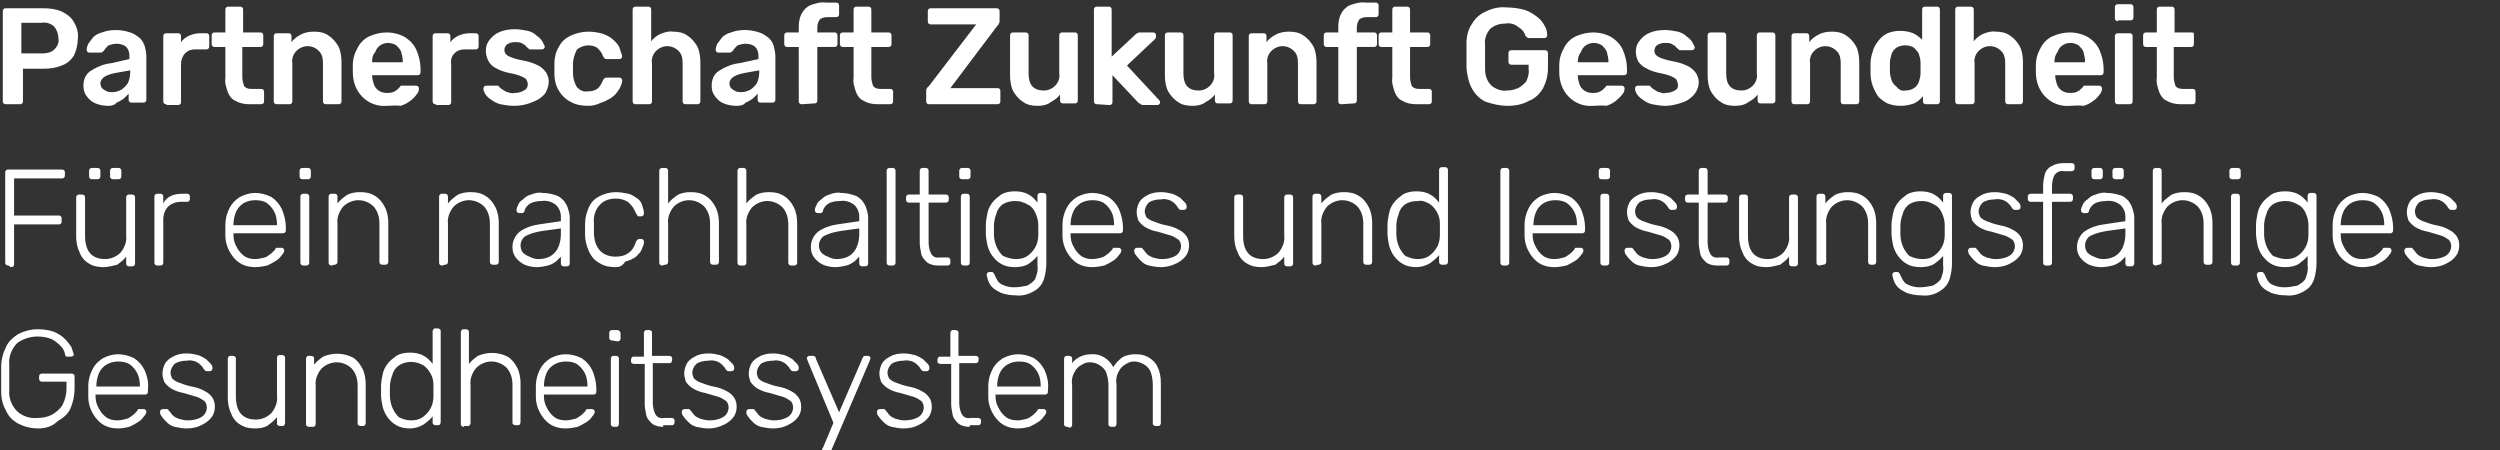
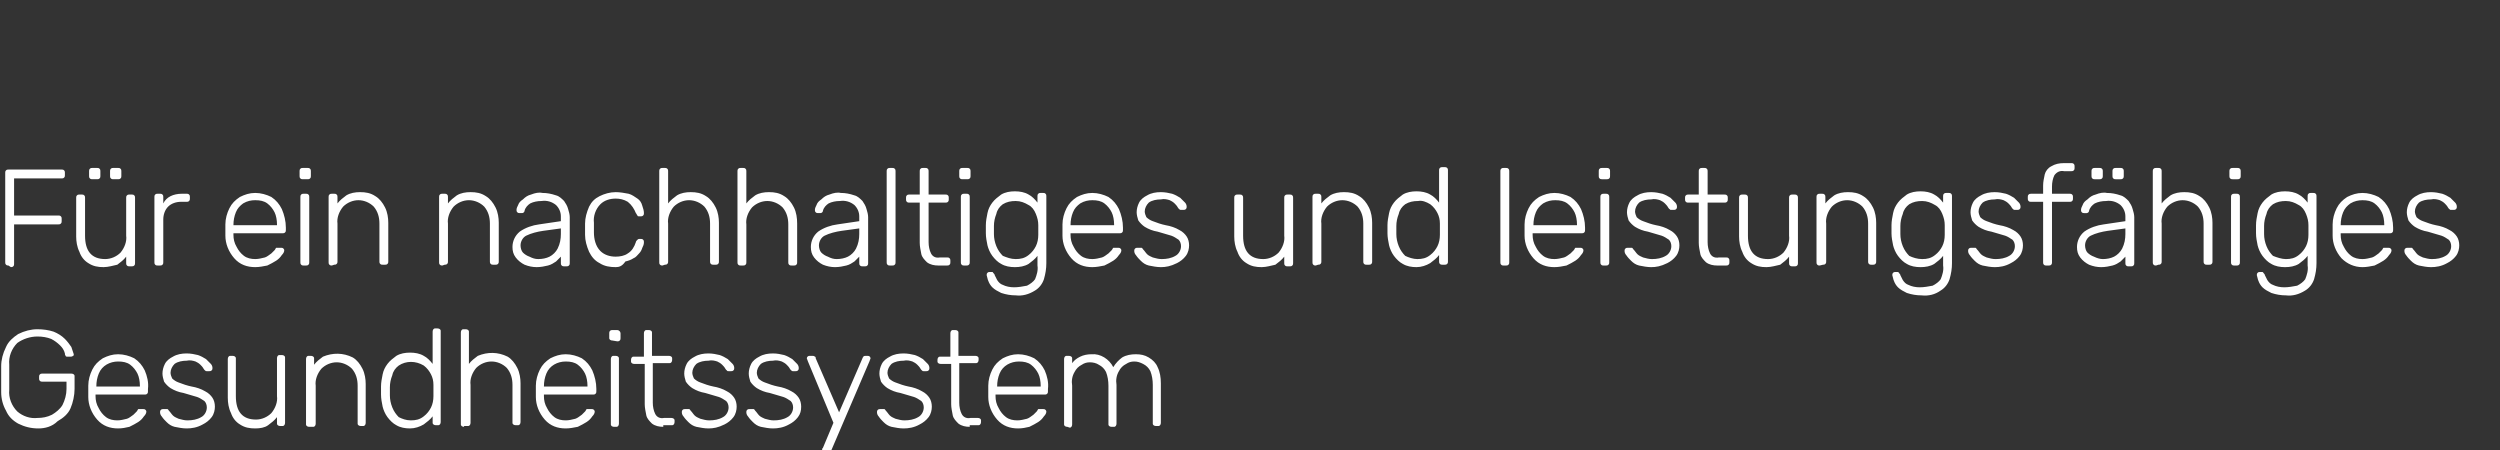
<svg xmlns="http://www.w3.org/2000/svg" xmlns:ns1="http://sodipodi.sourceforge.net/DTD/sodipodi-0.dtd" xmlns:ns2="http://www.inkscape.org/namespaces/inkscape" version="1.1" id="PZGLogo" x="0px" y="0px" viewBox="0 0 310 55.8" xml:space="preserve" ns1:docname="pzg_logo-m-2.svg" width="310" height="55.8" ns2:version="1.0.2-2 (e86c870879, 2021-01-15)">
  <rect x="0" y="0" width="310" height="55.8" fill="#333333" stroke="none" />
  <defs id="defs42" />
  <ns1:namedview pagecolor="#ffffff" bordercolor="#666666" borderopacity="1" objecttolerance="10" gridtolerance="10" guidetolerance="10" ns2:pageopacity="0" ns2:pageshadow="2" ns2:window-width="1920" ns2:window-height="1017" id="namedview40" showgrid="false" ns2:zoom="1.7381064" ns2:cx="15.089348" ns2:cy="29.930413" ns2:window-x="-8" ns2:window-y="-8" ns2:window-maximized="1" ns2:current-layer="PZGLogo" />
  <style type="text/css" id="style28">
	.st0{fill-rule:evenodd;clip-rule:evenodd;fill:#2C555D;}
	.st1{fill-rule:evenodd;clip-rule:evenodd;fill:#43808C;}
	.st2{fill-rule:evenodd;clip-rule:evenodd;fill:#A0CAD1;}
	.st3{fill-rule:evenodd;clip-rule:evenodd;fill:#BFBFBF;}
	.st4{fill-rule:evenodd;clip-rule:evenodd;fill:#EAD2EC;}
	.st5{fill-rule:evenodd;clip-rule:evenodd;fill:#D6A5DA;}
	.st6{fill:#FFFFFF;}
</style>
-   <path id="Path_944" class="st6" d="m 0.747,12.924 c -0.1,0 -0.2,0 -0.3,-0.1 -0.1,-0.1 -0.1,-0.2 -0.1,-0.3 V 1.424 c 0,-0.1 0,-0.2 0.1,-0.3 0.1,-0.1 0.2,-0.1 0.3,-0.1 H 5.347 c 0.8,0 1.6,0.1 2.3,0.4 0.6,0.3 1.2,0.7 1.5,1.3 0.4,0.6 0.6,1.4 0.5,2.1 0,0.7 -0.2,1.5 -0.5,2.1 -0.4,0.6 -0.9,1 -1.5,1.2 -0.7,0.3 -1.5,0.4 -2.3,0.4 h -2.5 v 4 c 0,0.1 0,0.2 -0.1,0.3 -0.1,0.1 -0.2,0.1 -0.3,0.1 z M 2.747,6.624 h 2.5 c 0.5,0 1.1,-0.1 1.5,-0.5 0.4,-0.4 0.6,-0.9 0.5,-1.4 0,-0.5 -0.2,-1 -0.5,-1.4 -0.4,-0.4 -1,-0.6 -1.6,-0.5 h -2.5 v 3.8 z M 13.447,13.124 c -0.6,0 -1.1,-0.1 -1.6,-0.3 -0.5,-0.2 -0.8,-0.5 -1.1,-0.9 -0.3,-0.4 -0.4,-0.8 -0.4,-1.3 0,-0.8 0.3,-1.5 1,-1.9 0.8,-0.5 1.6,-0.8 2.5,-0.9 l 2.2,-0.5 v -0.4 c 0,-0.4 -0.1,-0.8 -0.4,-1.1 -0.3,-0.3 -0.8,-0.4 -1.2,-0.4 -0.3,0 -0.7,0.1 -1,0.2 -0.2,0.2 -0.4,0.4 -0.6,0.7 -0.1,0.1 -0.2,0.2 -0.4,0.2 h -1.3 c -0.1,0 -0.2,0 -0.3,-0.1 -0.1,-0.1 -0.1,-0.2 -0.1,-0.3 0,-0.2 0.1,-0.5 0.2,-0.7 0.2,-0.3 0.4,-0.5 0.6,-0.8 0.3,-0.3 0.7,-0.5 1.1,-0.6 0.5,-0.2 1.1,-0.3 1.7,-0.3 0.6,0 1.2,0.1 1.8,0.3 0.4,0.1 0.8,0.4 1.2,0.7 0.3,0.3 0.5,0.7 0.6,1 0.1,0.4 0.2,0.8 0.2,1.3 v 5.3 c 0,0.1 0,0.2 -0.1,0.3 -0.1,0.1 -0.2,0.1 -0.3,0.1 h -1.4 c -0.1,0 -0.2,0 -0.3,-0.1 -0.1,-0.1 -0.1,-0.2 -0.1,-0.3 v -0.7 c -0.2,0.2 -0.4,0.4 -0.6,0.6 -0.3,0.2 -0.6,0.4 -0.9,0.5 -0.2,0.3 -0.6,0.4 -1,0.4 z m 0.5,-1.7 c 0.4,0 0.7,-0.1 1.1,-0.3 0.3,-0.2 0.6,-0.5 0.8,-0.8 0.2,-0.4 0.3,-0.9 0.3,-1.4 v -0.2 l -1.7,0.3 c -0.5,0.1 -1,0.2 -1.5,0.5 -0.3,0.2 -0.5,0.5 -0.5,0.8 0,0.2 0.1,0.5 0.2,0.6 0.2,0.2 0.4,0.3 0.6,0.4 0.2,0.1 0.5,0.1 0.7,0.1 z m 6.7,1.5 c -0.1,0 -0.2,0 -0.3,-0.1 -0.1,-0.1 -0.1,-0.2 -0.1,-0.3 V 4.524 c 0,-0.1 0,-0.2 0.1,-0.3 0.1,-0.1 0.2,-0.1 0.3,-0.1 h 1.4 c 0.1,0 0.2,0 0.3,0.1 0.1,0.1 0.1,0.2 0.1,0.3 v 0.7 c 0.3,-0.4 0.6,-0.6 1,-0.8 0.5,-0.2 0.9,-0.3 1.4,-0.3 h 0.7 c 0.1,0 0.2,0 0.3,0.1 0.1,0.1 0.1,0.2 0.1,0.3 v 1.2 c 0,0.1 0,0.2 -0.1,0.3 -0.1,0.1 -0.2,0.1 -0.3,0.1 h -1.3 c -0.5,0 -0.9,0.1 -1.3,0.5 -0.3,0.3 -0.5,0.8 -0.5,1.3 v 4.7 c 0,0.1 0,0.2 -0.1,0.3 -0.1,0.1 -0.2,0.1 -0.3,0.1 h -1.4 z m 10.3,0 c -0.6,0 -1.2,-0.1 -1.7,-0.4 -0.5,-0.2 -0.8,-0.6 -1,-1.1 -0.2,-0.6 -0.4,-1.2 -0.3,-1.8 v -3.8 h -1.3 c -0.1,0 -0.2,0 -0.3,-0.1 -0.1,-0.1 -0.1,-0.2 -0.1,-0.3 v -1 c 0,-0.1 0,-0.2 0.1,-0.3 0.1,-0.1 0.2,-0.1 0.3,-0.1 h 1.3 v -2.8 c 0,-0.1 0,-0.2 0.1,-0.3 0.1,-0.1 0.2,-0.1 0.3,-0.1 h 1.4 c 0.1,0 0.2,0 0.3,0.1 0.1,0.1 0.1,0.2 0.1,0.3 v 2.8 h 2.1 c 0.1,0 0.2,0 0.3,0.1 0.1,0.1 0.1,0.2 0.1,0.3 v 1 c 0,0.1 0,0.2 -0.1,0.3 -0.1,0.1 -0.2,0.1 -0.3,0.1 h -2.2 v 3.7 c 0,0.4 0.1,0.8 0.2,1.1 0.2,0.3 0.5,0.4 0.9,0.4 h 1.2 c 0.1,0 0.2,0 0.3,0.1 0.1,0.1 0.1,0.2 0.1,0.3 v 1.1 c 0,0.1 0,0.2 -0.1,0.3 -0.1,0.1 -0.2,0.1 -0.3,0.1 z m 3.4,0 c -0.1,0 -0.2,0 -0.3,-0.1 -0.1,-0.1 -0.1,-0.2 -0.1,-0.3 V 4.524 c 0,-0.1 0,-0.2 0.1,-0.3 0.1,-0.1 0.2,-0.1 0.3,-0.1 h 1.4 c 0.1,0 0.2,0 0.3,0.1 0.1,0.1 0.1,0.2 0.1,0.3 v 0.7 c 0.3,-0.4 0.7,-0.7 1.1,-0.9 0.5,-0.3 1.1,-0.4 1.7,-0.4 0.6,0 1.3,0.1 1.8,0.5 0.5,0.3 0.9,0.8 1.2,1.3 0.3,0.6 0.4,1.3 0.4,2 v 4.8 c 0,0.1 0,0.2 -0.1,0.3 -0.1,0.1 -0.2,0.1 -0.3,0.1 h -1.5 c -0.1,0 -0.2,0 -0.3,-0.1 -0.1,-0.1 -0.1,-0.2 -0.1,-0.3 V 7.824 c 0,-0.6 -0.1,-1.1 -0.5,-1.5 -0.4,-0.4 -0.9,-0.6 -1.4,-0.6 -0.5,0 -1,0.2 -1.4,0.6 -0.4,0.4 -0.6,1 -0.5,1.5 v 4.7 c 0,0.1 0,0.2 -0.1,0.3 -0.1,0.1 -0.2,0.1 -0.3,0.1 z m 13.6,0.2 c -1.1,0.1 -2.2,-0.3 -3,-1.1 -0.8,-0.8 -1.2,-1.9 -1.2,-3.1 0,-0.1 0,-0.3 0,-0.4 0,-0.1 0,-0.3 0,-0.4 0,-0.8 0.2,-1.5 0.6,-2.2 0.3,-0.6 0.8,-1.1 1.4,-1.4 0.7,-0.3 1.4,-0.5 2.2,-0.5 0.8,0 1.6,0.2 2.3,0.6 0.6,0.4 1.1,0.9 1.4,1.6 0.3,0.7 0.5,1.5 0.5,2.3 v 0.4 c 0,0.1 0,0.2 -0.1,0.3 -0.1,0.1 -0.2,0.1 -0.3,0.1 h -5.6 v 0 c 0,0.4 0.1,0.8 0.2,1.1 0.1,0.3 0.3,0.6 0.6,0.8 0.3,0.2 0.6,0.3 1,0.3 0.3,0 0.5,0 0.8,-0.1 0.2,-0.1 0.4,-0.2 0.5,-0.3 0.1,-0.1 0.2,-0.2 0.3,-0.3 0.1,-0.1 0.1,-0.2 0.2,-0.2 0.1,0 0.2,0 0.3,0 h 1.5 c 0.1,0 0.2,0 0.3,0.1 0.1,0.1 0.1,0.2 0.1,0.3 0,0.2 -0.1,0.5 -0.3,0.7 -0.2,0.3 -0.5,0.6 -0.8,0.8 -0.4,0.3 -0.8,0.5 -1.2,0.6 -0.5,-0.1 -1.1,0 -1.7,0 z m -1.8,-5.4 h 3.8 v -0.1 c 0,-0.4 -0.1,-0.8 -0.2,-1.2 -0.1,-0.3 -0.4,-0.6 -0.6,-0.8 -0.3,-0.2 -0.7,-0.3 -1,-0.3 -0.4,0 -0.7,0.1 -1,0.3 -0.3,0.2 -0.5,0.5 -0.6,0.8 -0.4,0.5 -0.4,0.8 -0.4,1.3 z m 7.9,5.2 c -0.1,0 -0.2,0 -0.3,-0.1 -0.1,-0.1 -0.1,-0.2 -0.1,-0.3 V 4.524 c 0,-0.1 0,-0.2 0.1,-0.3 0.1,-0.1 0.2,-0.1 0.3,-0.1 h 1.4 c 0.1,0 0.2,0 0.3,0.1 0.1,0.1 0.1,0.2 0.1,0.3 v 0.7 c 0.3,-0.4 0.6,-0.6 1,-0.8 0.5,-0.2 0.9,-0.3 1.4,-0.3 h 0.7 c 0.1,0 0.2,0 0.3,0.1 0.1,0.1 0.1,0.2 0.1,0.3 v 1.2 c 0,0.1 0,0.2 -0.1,0.3 -0.1,0.1 -0.2,0.1 -0.3,0.1 h -1.3 c -0.5,0 -0.9,0.1 -1.3,0.5 -0.3,0.3 -0.5,0.8 -0.4,1.3 v 4.7 c 0,0.1 0,0.2 -0.1,0.3 -0.1,0.1 -0.2,0.1 -0.3,0.1 h -1.5 z m 9.7,0.2 c -0.6,0 -1.2,-0.1 -1.7,-0.2 -0.4,-0.1 -0.8,-0.3 -1.2,-0.6 -0.3,-0.2 -0.5,-0.4 -0.7,-0.7 -0.1,-0.2 -0.2,-0.4 -0.2,-0.6 0,-0.1 0,-0.2 0.1,-0.3 0.1,-0.1 0.2,-0.1 0.3,-0.1 h 1.3 c 0,0 0.1,0 0.1,0 0.1,0 0.1,0.1 0.1,0.1 0.1,0.1 0.3,0.3 0.5,0.4 0.2,0.1 0.4,0.3 0.6,0.3 0.3,0.1 0.6,0.2 0.9,0.1 0.4,0 0.8,-0.1 1.1,-0.3 0.3,-0.1 0.5,-0.4 0.5,-0.8 0,-0.2 -0.1,-0.4 -0.2,-0.6 -0.2,-0.2 -0.5,-0.3 -0.7,-0.4 -0.5,-0.2 -1,-0.3 -1.5,-0.4 -0.5,-0.1 -1.1,-0.3 -1.6,-0.6 -0.4,-0.2 -0.7,-0.5 -0.9,-0.9 -0.2,-0.4 -0.3,-0.8 -0.3,-1.2 0,-0.5 0.1,-0.9 0.4,-1.3 0.3,-0.4 0.7,-0.8 1.2,-1 0.6,-0.3 1.3,-0.4 2,-0.4 0.5,0 1.1,0.1 1.6,0.2 0.4,0.1 0.8,0.3 1.1,0.6 0.3,0.2 0.5,0.4 0.7,0.7 0.1,0.2 0.2,0.4 0.3,0.6 0,0.1 0,0.2 -0.1,0.3 -0.1,0.1 -0.2,0.1 -0.3,0.1 h -1.3 c -0.1,0 -0.1,0 -0.2,0 0,0 -0.1,-0.1 -0.1,-0.1 -0.1,-0.1 -0.3,-0.2 -0.4,-0.4 -0.2,-0.1 -0.3,-0.2 -0.5,-0.3 -0.3,-0.1 -0.5,-0.1 -0.8,-0.1 -0.4,0 -0.7,0.1 -1,0.3 -0.2,0.2 -0.3,0.4 -0.3,0.7 0,0.2 0.1,0.4 0.2,0.5 0.2,0.2 0.4,0.3 0.7,0.4 0.5,0.2 1,0.3 1.5,0.4 0.6,0.1 1.2,0.3 1.8,0.6 0.4,0.2 0.7,0.5 1,0.9 0.2,0.4 0.3,0.7 0.3,1.1 0,0.5 -0.2,1 -0.4,1.4 -0.3,0.4 -0.8,0.8 -1.3,1 -1.1,0.5 -1.9,0.6 -2.6,0.6 z m 9.2,0 c -0.7,0 -1.5,-0.1 -2.2,-0.5 -0.6,-0.3 -1.1,-0.8 -1.4,-1.3 -0.4,-0.6 -0.6,-1.4 -0.6,-2.1 0,-0.2 0,-0.4 0,-0.7 0,-0.3 0,-0.5 0,-0.7 0,-0.7 0.2,-1.5 0.6,-2.1 0.3,-0.6 0.8,-1 1.4,-1.3 0.7,-0.3 1.4,-0.5 2.2,-0.5 0.6,0 1.3,0.1 1.9,0.3 0.5,0.2 0.9,0.4 1.3,0.8 0.3,0.3 0.6,0.6 0.7,1 0.1,0.3 0.2,0.6 0.3,0.9 0,0.1 0,0.2 -0.1,0.3 -0.1,0.1 -0.2,0.1 -0.3,0.1 h -1.5 c -0.1,0 -0.2,0 -0.3,-0.1 -0.1,-0.1 -0.1,-0.2 -0.2,-0.3 -0.1,-0.4 -0.4,-0.7 -0.7,-1 -0.3,-0.2 -0.7,-0.3 -1.1,-0.3 -0.5,0 -1,0.2 -1.4,0.5 -0.3,0.6 -0.5,1.2 -0.5,1.8 0,0.4 0,0.8 0,1.2 0,0.6 0.2,1.2 0.5,1.7 0.4,0.4 0.8,0.6 1.4,0.5 0.4,0 0.8,-0.1 1.1,-0.3 0.3,-0.2 0.5,-0.6 0.7,-1 0,-0.1 0.1,-0.2 0.2,-0.3 0.1,-0.1 0.2,-0.1 0.3,-0.1 h 1.5 c 0.1,0 0.2,0 0.3,0.1 0.1,0.1 0.1,0.2 0.1,0.3 0,0.2 -0.1,0.5 -0.2,0.7 -0.1,0.3 -0.3,0.5 -0.5,0.8 -0.2,0.3 -0.5,0.5 -0.8,0.7 -0.4,0.2 -0.7,0.4 -1.1,0.5 -0.6,0.3 -1.1,0.4 -1.6,0.4 z m 5.9,-0.2 c -0.1,0 -0.2,0 -0.3,-0.1 -0.1,-0.1 -0.1,-0.2 -0.1,-0.3 V 1.224 c 0,-0.1 0,-0.2 0.1,-0.3 0.1,-0.1 0.2,-0.1 0.3,-0.1 h 1.5 c 0.1,0 0.2,0 0.3,0.1 0.1,0.1 0.1,0.2 0.1,0.3 v 3.9 c 0.3,-0.4 0.7,-0.7 1.1,-0.9 0.5,-0.2 1.1,-0.4 1.6,-0.3 0.6,0 1.3,0.1 1.8,0.5 0.5,0.3 0.9,0.8 1.2,1.3 0.3,0.6 0.4,1.3 0.4,2 v 4.8 c 0,0.1 0,0.2 -0.1,0.3 -0.1,0.1 -0.2,0.1 -0.3,0.1 h -1.4 c -0.1,0 -0.2,0 -0.3,-0.1 -0.1,-0.1 -0.1,-0.2 -0.1,-0.3 V 7.824 c 0,-0.6 -0.1,-1.1 -0.5,-1.5 -0.4,-0.4 -0.9,-0.6 -1.4,-0.6 -0.5,0 -1,0.2 -1.4,0.6 -0.4,0.4 -0.6,1 -0.5,1.5 v 4.7 c 0,0.1 0,0.2 -0.1,0.3 -0.1,0.1 -0.2,0.1 -0.3,0.1 z m 12.5,0.2 c -0.6,0 -1.1,-0.1 -1.6,-0.3 -0.5,-0.2 -0.8,-0.5 -1.1,-0.9 -0.3,-0.4 -0.4,-0.8 -0.4,-1.3 0,-0.8 0.3,-1.5 1,-1.9 0.8,-0.5 1.6,-0.8 2.5,-0.9 l 2.3,-0.5 v -0.4 c 0,-0.4 -0.1,-0.8 -0.4,-1.1 -0.3,-0.3 -0.8,-0.4 -1.2,-0.4 -0.3,0 -0.7,0.1 -1,0.2 -0.2,0.2 -0.4,0.4 -0.6,0.7 -0.1,0.1 -0.2,0.2 -0.4,0.2 h -1.3 c -0.1,0 -0.2,0 -0.3,-0.1 -0.1,-0.1 -0.1,-0.2 -0.1,-0.3 0,-0.2 0.1,-0.5 0.2,-0.7 0.2,-0.3 0.4,-0.5 0.6,-0.8 0.3,-0.3 0.7,-0.5 1.1,-0.6 0.5,-0.2 1.1,-0.3 1.7,-0.3 0.6,0 1.2,0.1 1.8,0.3 0.4,0.1 0.8,0.4 1.2,0.7 0.3,0.3 0.5,0.6 0.6,1 0.1,0.4 0.2,0.8 0.2,1.3 v 5.3 c 0,0.1 0,0.2 -0.1,0.3 -0.1,0.1 -0.2,0.1 -0.3,0.1 h -1.4 c -0.1,0 -0.2,0 -0.3,-0.1 -0.1,-0.1 -0.1,-0.2 -0.1,-0.3 v -0.7 c -0.2,0.2 -0.4,0.4 -0.6,0.6 -0.3,0.2 -0.6,0.4 -0.9,0.5 -0.2,0.3 -0.6,0.4 -1.1,0.4 z m 0.6,-1.7 c 0.4,0 0.7,-0.1 1.1,-0.3 0.3,-0.2 0.6,-0.5 0.8,-0.8 0.2,-0.4 0.3,-0.9 0.3,-1.4 v -0.2 l -1.7,0.3 c -0.5,0.1 -1,0.2 -1.5,0.5 -0.3,0.2 -0.5,0.5 -0.5,0.8 0,0.2 0.1,0.5 0.2,0.6 0.2,0.2 0.4,0.3 0.6,0.4 0.2,0.1 0.5,0.1 0.7,0.1 z m 7.5,1.5 c -0.1,0 -0.2,0 -0.3,-0.1 -0.1,-0.1 -0.1,-0.2 -0.1,-0.3 V 5.824 h -1.4 c -0.1,0 -0.2,0 -0.3,-0.1 -0.1,-0.1 -0.1,-0.2 -0.1,-0.3 v -1 c 0,-0.1 0,-0.2 0.1,-0.3 0.1,-0.1 0.2,-0.1 0.3,-0.1 h 1.4 v -0.7 c 0,-0.6 0.1,-1.2 0.4,-1.7 0.2,-0.4 0.6,-0.8 1.1,-1 0.6,-0.2 1.2,-0.4 1.9,-0.3 h 1.2 c 0.1,0 0.2,0 0.3,0.1 0.1,0.1 0.1,0.2 0.1,0.3 V 1.724 c 0,0.1 0,0.2 -0.1,0.3 -0.1,0.1 -0.2,0.1 -0.3,0.1 h -1.1 c -0.3,0 -0.7,0.1 -0.9,0.3 -0.2,0.3 -0.3,0.6 -0.3,1 v 0.6 h 2.1 c 0.1,0 0.2,0 0.3,0.1 0.1,0.1 0.1,0.2 0.1,0.3 v 1 c 0,0.1 0,0.2 -0.1,0.3 -0.1,0.1 -0.2,0.1 -0.3,0.1 h -2.1 v 6.6 c 0,0.1 0,0.2 -0.1,0.3 -0.1,0.1 -0.2,0.1 -0.3,0.1 z m 9.4,0 c -0.6,0 -1.2,-0.1 -1.7,-0.4 -0.5,-0.2 -0.8,-0.6 -1,-1.1 -0.2,-0.6 -0.4,-1.2 -0.3,-1.8 v -3.8 h -1.3 c -0.1,0 -0.2,0 -0.3,-0.1 -0.1,-0.1 -0.1,-0.2 -0.1,-0.3 v -1 c 0,-0.1 0,-0.2 0.1,-0.3 0.1,-0.1 0.2,-0.1 0.3,-0.1 h 1.3 v -2.8 c 0,-0.1 0,-0.2 0.1,-0.3 0.1,-0.1 0.2,-0.1 0.3,-0.1 h 1.4 c 0.1,0 0.2,0 0.3,0.1 0.1,0.1 0.1,0.2 0.1,0.3 v 2.8 h 2.1 c 0.1,0 0.2,0 0.3,0.1 0.1,0.1 0.1,0.2 0.1,0.3 v 1 c 0,0.1 0,0.2 -0.1,0.3 -0.1,0.1 -0.2,0.1 -0.3,0.1 h -2.1 v 3.7 c 0,0.4 0.1,0.8 0.2,1.1 0.2,0.3 0.5,0.4 0.9,0.4 h 1.2 c 0.1,0 0.2,0 0.3,0.1 0.1,0.1 0.1,0.2 0.1,0.3 v 1.1 c 0,0.1 0,0.2 -0.1,0.3 -0.1,0.1 -0.2,0.1 -0.3,0.1 z m 6.4,0 c -0.1,0 -0.2,0 -0.3,-0.1 -0.1,-0.1 -0.1,-0.2 -0.1,-0.3 v -1.2 c 0,-0.1 0,-0.3 0.1,-0.4 0.1,-0.1 0.1,-0.2 0.2,-0.2 l 5.9,-7.7 h -5.6 c -0.1,0 -0.2,0 -0.3,-0.1 -0.1,-0.1 -0.1,-0.2 -0.1,-0.3 v -1.2 c 0,-0.1 0,-0.2 0.1,-0.3 0.1,-0.1 0.2,-0.1 0.3,-0.1 h 8.1 c 0.1,0 0.2,0 0.3,0.1 0.1,0.1 0.1,0.2 0.1,0.3 v 1.2 c 0,0.1 0,0.2 -0.1,0.3 0,0.1 -0.1,0.2 -0.2,0.3 l -5.8,7.7 h 5.8 c 0.1,0 0.2,0 0.3,0.1 0.1,0.1 0.1,0.2 0.1,0.3 v 1.2 c 0,0.1 0,0.2 -0.1,0.3 -0.1,0.1 -0.2,0.1 -0.3,0.1 z m 13.4,0.2 c -0.6,0 -1.3,-0.1 -1.8,-0.5 -0.5,-0.3 -0.9,-0.8 -1.2,-1.3 -0.3,-0.6 -0.4,-1.3 -0.4,-2 v -4.9 c 0,-0.1 0,-0.2 0.1,-0.3 0.1,-0.1 0.2,-0.1 0.3,-0.1 h 1.5 c 0.1,0 0.2,0 0.3,0.1 0.1,0.1 0.1,0.2 0.1,0.3 v 4.7 c 0,1.4 0.6,2.1 1.9,2.1 0.5,0 1,-0.2 1.4,-0.6 0.4,-0.4 0.6,-1 0.5,-1.5 v -4.7 c 0,-0.1 0,-0.2 0.1,-0.3 0.1,-0.1 0.2,-0.1 0.3,-0.1 h 1.5 c 0.1,0 0.2,0 0.3,0.1 0.1,0.1 0.1,0.2 0.1,0.3 v 8 c 0,0.1 0,0.2 -0.1,0.3 -0.1,0.1 -0.2,0.1 -0.3,0.1 h -1.4 c -0.1,0 -0.2,0 -0.3,-0.1 -0.1,-0.1 -0.1,-0.2 -0.1,-0.3 v -0.7 c -0.3,0.4 -0.7,0.7 -1.1,0.9 -0.5,0.4 -1.1,0.5 -1.7,0.5 z m 7.4,-0.2 c -0.1,0 -0.2,0 -0.3,-0.1 -0.1,-0.1 -0.1,-0.2 -0.1,-0.3 V 1.224 c 0,-0.1 0,-0.2 0.1,-0.3 0.1,-0.1 0.2,-0.1 0.3,-0.1 h 1.4 c 0.1,0 0.2,0 0.3,0.1 0.1,0.1 0.1,0.2 0.1,0.3 v 5.8 l 2.9,-2.7 c 0.1,-0.1 0.2,-0.2 0.3,-0.2 0.1,-0.1 0.2,-0.1 0.3,-0.1 h 1.6 c 0.1,0 0.2,0 0.3,0.1 0.1,0.1 0.1,0.2 0.1,0.3 0,0.1 0,0.1 0,0.2 0,0.1 -0.1,0.1 -0.1,0.2 l -3.5,3.3 3.9,4.2 c 0.1,0.1 0.2,0.2 0.2,0.3 0,0.1 0,0.2 -0.1,0.3 -0.1,0.1 -0.2,0.1 -0.3,0.1 h -1.6 c -0.1,0 -0.3,0 -0.4,-0.1 -0.1,-0.1 -0.2,-0.1 -0.3,-0.2 l -3.2,-3.4 v 3.3 c 0,0.1 0,0.2 -0.1,0.3 -0.1,0.1 -0.2,0.1 -0.3,0.1 z m 11.8,0.2 c -0.6,0 -1.3,-0.1 -1.8,-0.5 -0.5,-0.3 -0.9,-0.8 -1.2,-1.3 -0.3,-0.6 -0.4,-1.3 -0.4,-2 v -4.9 c 0,-0.1 0,-0.2 0.1,-0.3 0.1,-0.1 0.2,-0.1 0.3,-0.1 h 1.5 c 0.1,0 0.2,0 0.3,0.1 0.1,0.1 0.1,0.2 0.1,0.3 v 4.7 c 0,1.4 0.6,2.1 1.9,2.1 0.5,0 1,-0.2 1.4,-0.6 0.4,-0.4 0.6,-1 0.5,-1.5 v -4.7 c 0,-0.1 0,-0.2 0.1,-0.3 0.1,-0.1 0.2,-0.1 0.3,-0.1 h 1.5 c 0.1,0 0.2,0 0.3,0.1 0.1,0.1 0.1,0.2 0.1,0.3 v 8 c 0,0.1 0,0.2 -0.1,0.3 -0.1,0.1 -0.2,0.1 -0.3,0.1 h -1.4 c -0.1,0 -0.2,0 -0.3,-0.1 -0.1,-0.1 -0.1,-0.2 -0.1,-0.3 v -0.7 c -0.3,0.4 -0.7,0.7 -1.1,0.9 -0.5,0.4 -1.1,0.5 -1.7,0.5 z m 7.4,-0.2 c -0.1,0 -0.2,0 -0.3,-0.1 -0.1,-0.1 -0.1,-0.2 -0.1,-0.3 V 4.524 c 0,-0.1 0,-0.2 0.1,-0.3 0.1,-0.1 0.2,-0.1 0.3,-0.1 h 1.4 c 0.1,0 0.2,0 0.3,0.1 0.1,0.1 0.1,0.2 0.1,0.3 v 0.7 c 0.3,-0.4 0.7,-0.7 1.1,-0.9 0.5,-0.3 1.1,-0.4 1.7,-0.4 0.6,0 1.3,0.1 1.8,0.5 0.5,0.3 0.9,0.8 1.2,1.3 0.3,0.6 0.4,1.3 0.4,2 v 4.8 c 0,0.1 0,0.2 -0.1,0.3 -0.1,0.1 -0.2,0.1 -0.3,0.1 h -1.5 c -0.1,0 -0.2,0 -0.3,-0.1 -0.1,-0.1 -0.1,-0.2 -0.1,-0.3 V 7.824 c 0,-0.6 -0.1,-1.1 -0.5,-1.5 -0.4,-0.4 -0.9,-0.6 -1.4,-0.6 -0.5,0 -1,0.2 -1.4,0.6 -0.4,0.4 -0.6,1 -0.5,1.5 v 4.7 c 0,0.1 0,0.2 -0.1,0.3 -0.1,0.1 -0.2,0.1 -0.3,0.1 z m 11.1,0 c -0.1,0 -0.2,0 -0.3,-0.1 -0.1,-0.1 -0.1,-0.2 -0.1,-0.3 V 5.824 h -1.4 c -0.1,0 -0.2,0 -0.3,-0.1 -0.1,-0.1 -0.1,-0.2 -0.1,-0.3 v -1 c 0,-0.1 0,-0.2 0.1,-0.3 0.1,-0.1 0.2,-0.1 0.3,-0.1 h 1.4 v -0.7 c 0,-0.6 0.1,-1.2 0.4,-1.7 0.2,-0.4 0.6,-0.8 1.1,-1 0.6,-0.2 1.2,-0.4 1.9,-0.3 h 1.2 c 0.1,0 0.2,0 0.3,0.1 0.1,0.1 0.1,0.2 0.1,0.3 V 1.724 c 0,0.1 0,0.2 -0.1,0.3 -0.1,0.1 -0.2,0.1 -0.3,0.1 h -1.1 c -0.3,0 -0.7,0.1 -0.9,0.3 -0.2,0.3 -0.3,0.6 -0.3,1 v 0.6 h 2.1 c 0.1,0 0.2,0 0.3,0.1 0.1,0.1 0.1,0.2 0.1,0.3 v 1 c 0,0.1 0,0.2 -0.1,0.3 -0.1,0.1 -0.2,0.1 -0.3,0.1 h -2.1 v 6.6 c 0,0.1 0,0.2 -0.1,0.3 -0.1,0.1 -0.2,0.1 -0.3,0.1 z m 9.3,0 c -0.6,0 -1.2,-0.1 -1.7,-0.4 -0.5,-0.2 -0.8,-0.6 -1,-1.1 -0.2,-0.6 -0.4,-1.2 -0.3,-1.8 v -3.8 h -1.3 c -0.1,0 -0.2,0 -0.3,-0.1 -0.1,-0.1 -0.1,-0.2 -0.1,-0.3 v -1 c 0,-0.1 0,-0.2 0.1,-0.3 0.1,-0.1 0.2,-0.1 0.3,-0.1 h 1.3 v -2.8 c 0,-0.1 0,-0.2 0.1,-0.3 0.1,-0.1 0.2,-0.1 0.3,-0.1 h 1.4 c 0.1,0 0.2,0 0.3,0.1 0.1,0.1 0.1,0.2 0.1,0.3 v 2.8 h 2.1 c 0.1,0 0.2,0 0.3,0.1 0.1,0.1 0.1,0.2 0.1,0.3 v 1 c 0,0.1 0,0.2 -0.1,0.3 -0.1,0.1 -0.2,0.1 -0.3,0.1 h -2.1 v 3.7 c 0,0.4 0.1,0.8 0.2,1.1 0.2,0.3 0.5,0.4 0.9,0.4 h 1.2 c 0.1,0 0.2,0 0.3,0.1 0.1,0.1 0.1,0.2 0.1,0.3 v 1.1 c 0,0.1 0,0.2 -0.1,0.3 -0.1,0.1 -0.2,0.1 -0.3,0.1 z m 11.3,0.2 c -0.9,0 -1.8,-0.2 -2.7,-0.5 -0.7,-0.3 -1.3,-0.9 -1.7,-1.6 -0.4,-0.7 -0.6,-1.6 -0.7,-2.5 0,-0.5 0,-1 0,-1.6 0,-0.6 0,-1.1 0,-1.6 0,-0.8 0.2,-1.7 0.7,-2.4 0.4,-0.7 1,-1.2 1.7,-1.5 0.8,-0.4 1.7,-0.6 2.6,-0.5 0.7,0 1.5,0.1 2.2,0.3 0.6,0.2 1.1,0.5 1.6,0.9 0.4,0.3 0.7,0.7 0.9,1.1 0.2,0.3 0.3,0.7 0.3,1.1 0,0.1 0,0.2 -0.1,0.3 -0.1,0.1 -0.2,0.1 -0.3,0.1 h -1.8 c -0.1,0 -0.2,0 -0.3,-0.1 -0.1,-0.1 -0.1,-0.1 -0.2,-0.2 -0.1,-0.3 -0.2,-0.5 -0.4,-0.7 -0.2,-0.2 -0.5,-0.4 -0.8,-0.6 -0.4,-0.2 -0.8,-0.3 -1.3,-0.2 -0.7,0 -1.3,0.2 -1.8,0.6 -0.5,0.5 -0.8,1.3 -0.7,2 0,1 0,2 0,3 0,0.8 0.2,1.5 0.8,2.1 0.5,0.4 1.2,0.7 1.9,0.6 0.5,0 0.9,-0.1 1.4,-0.3 0.4,-0.2 0.7,-0.5 1,-0.8 0.2,-0.5 0.4,-1 0.3,-1.5 v -0.6 h -2.1 c -0.1,0 -0.2,0 -0.3,-0.1 -0.1,-0.1 -0.1,-0.2 -0.1,-0.3 v -1 c 0,-0.1 0,-0.2 0.1,-0.3 0.1,-0.1 0.2,-0.1 0.3,-0.1 h 4.1 c 0.1,0 0.2,0 0.3,0.1 0.1,0.1 0.1,0.2 0.1,0.3 v 1.8 c 0,0.9 -0.2,1.7 -0.6,2.5 -0.4,0.7 -1,1.3 -1.8,1.6 -0.7,0.4 -1.6,0.6 -2.6,0.6 z m 10.6,0 c -1.1,0.1 -2.2,-0.3 -3,-1.1 -0.8,-0.8 -1.2,-1.9 -1.2,-3.1 0,-0.1 0,-0.3 0,-0.4 0,-0.1 0,-0.3 0,-0.4 0,-0.8 0.2,-1.5 0.6,-2.2 0.3,-0.6 0.8,-1.1 1.4,-1.4 0.7,-0.3 1.4,-0.5 2.2,-0.5 0.8,0 1.6,0.2 2.3,0.6 0.6,0.4 1.1,0.9 1.4,1.6 0.3,0.7 0.5,1.5 0.5,2.3 v 0.4 c 0,0.1 0,0.2 -0.1,0.3 -0.1,0.1 -0.2,0.1 -0.3,0.1 h -5.7 v 0 c 0,0.4 0.1,0.8 0.2,1.1 0.1,0.3 0.3,0.6 0.6,0.8 0.3,0.2 0.6,0.3 1,0.3 0.3,0 0.5,0 0.8,-0.1 0.2,-0.1 0.4,-0.2 0.5,-0.3 0.1,-0.1 0.2,-0.2 0.3,-0.3 0.1,-0.1 0.1,-0.2 0.2,-0.2 0.1,0 0.2,0 0.3,0 h 1.5 c 0.1,0 0.2,0 0.3,0.1 0.1,0.1 0.1,0.2 0.1,0.3 0,0.2 -0.1,0.5 -0.3,0.7 -0.2,0.3 -0.5,0.5 -0.8,0.8 -0.4,0.3 -0.8,0.5 -1.2,0.6 -0.5,-0.1 -1.1,0 -1.6,0 z m -1.9,-5.4 h 3.8 v -0.1 c 0,-0.4 -0.1,-0.8 -0.2,-1.2 -0.1,-0.3 -0.4,-0.6 -0.6,-0.8 -0.3,-0.2 -0.7,-0.3 -1,-0.3 -0.4,0 -0.7,0.1 -1,0.3 -0.3,0.2 -0.5,0.5 -0.6,0.8 -0.3,0.4 -0.4,0.8 -0.4,1.3 z m 10.9,5.4 c -0.6,0 -1.2,-0.1 -1.7,-0.2 -0.4,-0.1 -0.8,-0.3 -1.2,-0.6 -0.3,-0.2 -0.5,-0.4 -0.7,-0.7 -0.1,-0.2 -0.2,-0.4 -0.2,-0.6 0,-0.1 0,-0.2 0.1,-0.3 0.1,-0.1 0.2,-0.1 0.3,-0.1 h 1.3 c 0,0 0.1,0 0.1,0 0.1,0 0.1,0.1 0.1,0.1 0.1,0.1 0.3,0.3 0.5,0.4 0.2,0.1 0.4,0.3 0.6,0.3 0.3,0.1 0.6,0.2 0.8,0.1 0.4,0 0.8,-0.1 1.1,-0.3 0.3,-0.1 0.5,-0.4 0.4,-0.8 0,-0.2 -0.1,-0.4 -0.2,-0.6 -0.2,-0.2 -0.5,-0.3 -0.7,-0.4 -0.5,-0.2 -1,-0.3 -1.5,-0.4 -0.5,-0.1 -1.1,-0.3 -1.6,-0.6 -0.4,-0.2 -0.7,-0.5 -0.9,-0.8 -0.2,-0.4 -0.3,-0.8 -0.3,-1.2 0,-0.5 0.1,-0.9 0.4,-1.3 0.3,-0.4 0.7,-0.8 1.2,-1 0.6,-0.3 1.3,-0.4 2,-0.4 0.5,0 1.1,0.1 1.6,0.2 0.4,0.1 0.8,0.3 1.1,0.6 0.3,0.2 0.5,0.4 0.7,0.7 0.1,0.2 0.2,0.4 0.3,0.6 0,0.1 0,0.2 -0.1,0.3 -0.1,0.1 -0.2,0.1 -0.3,0.1 h -1.3 c -0.1,0 -0.1,0 -0.2,0 0,0 -0.1,-0.1 -0.1,-0.1 -0.1,-0.1 -0.3,-0.2 -0.4,-0.4 -0.2,-0.1 -0.3,-0.2 -0.5,-0.3 -0.3,-0.1 -0.5,-0.1 -0.8,-0.1 -0.4,0 -0.7,0.1 -1,0.3 -0.2,0.2 -0.3,0.4 -0.3,0.7 0,0.2 0.1,0.4 0.2,0.5 0.2,0.2 0.4,0.3 0.7,0.4 0.5,0.2 1,0.3 1.5,0.4 0.6,0.1 1.2,0.3 1.8,0.6 0.4,0.2 0.7,0.5 1,0.9 0.2,0.4 0.3,0.7 0.3,1.1 0,0.5 -0.2,1 -0.5,1.4 -0.3,0.4 -0.8,0.8 -1.3,1 -0.8,0.3 -1.6,0.5 -2.3,0.5 z m 8.6,0 c -0.6,0 -1.3,-0.1 -1.8,-0.5 -0.5,-0.3 -0.9,-0.8 -1.2,-1.3 -0.3,-0.6 -0.4,-1.3 -0.4,-2 v -4.9 c 0,-0.1 0,-0.2 0.1,-0.3 0.1,-0.1 0.2,-0.1 0.3,-0.1 h 1.5 c 0.1,0 0.2,0 0.3,0.1 0.1,0.1 0.1,0.2 0.1,0.3 v 4.7 c 0,1.4 0.6,2.1 1.9,2.1 0.5,0 1,-0.2 1.4,-0.6 0.4,-0.4 0.6,-1 0.5,-1.5 v -4.7 c 0,-0.1 0,-0.2 0.1,-0.3 0.1,-0.1 0.2,-0.1 0.3,-0.1 h 1.5 c 0.1,0 0.2,0 0.3,0.1 0.1,0.1 0.1,0.2 0.1,0.3 v 8 c 0,0.1 0,0.2 -0.1,0.3 -0.1,0.1 -0.2,0.1 -0.3,0.1 h -1.4 c -0.1,0 -0.2,0 -0.3,-0.1 -0.1,-0.1 -0.1,-0.2 -0.1,-0.3 v -0.7 c -0.3,0.4 -0.7,0.7 -1.1,0.9 -0.5,0.4 -1.1,0.5 -1.7,0.5 z m 7.4,-0.2 c -0.1,0 -0.2,0 -0.3,-0.1 -0.1,-0.1 -0.1,-0.2 -0.1,-0.3 V 4.524 c 0,-0.1 0,-0.2 0.1,-0.3 0.1,-0.1 0.2,-0.1 0.3,-0.1 h 1.4 c 0.1,0 0.2,0 0.3,0.1 0.1,0.1 0.1,0.2 0.1,0.3 v 0.7 c 0.3,-0.4 0.7,-0.7 1.1,-0.9 0.5,-0.3 1.1,-0.4 1.7,-0.4 0.6,0 1.3,0.1 1.8,0.5 0.5,0.3 0.9,0.8 1.2,1.3 0.3,0.6 0.4,1.3 0.4,2 v 4.8 c 0,0.1 0,0.2 -0.1,0.3 -0.1,0.1 -0.2,0.1 -0.3,0.1 h -1.5 c -0.1,0 -0.2,0 -0.3,-0.1 -0.1,-0.1 -0.1,-0.2 -0.1,-0.3 V 7.824 c 0,-0.6 -0.1,-1.1 -0.5,-1.5 -0.4,-0.4 -0.9,-0.6 -1.4,-0.6 -0.5,0 -1,0.2 -1.4,0.6 -0.4,0.4 -0.6,1 -0.5,1.5 v 4.7 c 0,0.1 0,0.2 -0.1,0.3 -0.1,0.1 -0.2,0.1 -0.3,0.1 z m 13.1,0.2 c -0.5,0 -1.1,-0.1 -1.6,-0.3 -0.4,-0.2 -0.8,-0.5 -1.1,-0.8 -0.3,-0.4 -0.5,-0.8 -0.7,-1.3 -0.2,-0.5 -0.3,-1.1 -0.3,-1.6 0,-0.2 0,-0.4 0,-0.6 0,-0.2 0,-0.3 0,-0.6 0,-0.5 0.1,-1.1 0.3,-1.6 0.1,-0.5 0.4,-0.9 0.7,-1.3 0.3,-0.4 0.7,-0.7 1.1,-0.9 0.5,-0.2 1,-0.3 1.6,-0.3 0.5,0 1.1,0.1 1.6,0.3 0.4,0.2 0.8,0.5 1.1,0.8 v -3.7 c 0,-0.1 0,-0.2 0.1,-0.3 0.1,-0.1 0.2,-0.1 0.3,-0.1 h 1.4 c 0.1,0 0.2,0 0.3,0.1 0.1,0.1 0.1,0.2 0.1,0.3 V 12.524 c 0,0.1 0,0.2 -0.1,0.3 -0.1,0.1 -0.2,0.1 -0.3,0.1 h -1.3 c -0.1,0 -0.2,0 -0.3,-0.1 -0.1,-0.1 -0.1,-0.2 -0.1,-0.3 v -0.6 c -0.3,0.4 -0.7,0.7 -1.1,0.9 -0.6,0.2 -1.1,0.3 -1.7,0.3 z m 0.6,-1.9 c 0.4,0 0.8,-0.1 1.1,-0.3 0.3,-0.2 0.5,-0.5 0.6,-0.8 0.1,-0.3 0.2,-0.7 0.2,-1 0,-0.2 0,-0.4 0,-0.7 0,-0.2 0,-0.5 0,-0.7 0,-0.3 -0.1,-0.7 -0.2,-1 -0.1,-0.3 -0.4,-0.6 -0.6,-0.8 -0.3,-0.2 -0.7,-0.3 -1.1,-0.3 -0.4,0 -0.8,0.1 -1.1,0.3 -0.3,0.2 -0.5,0.5 -0.6,0.8 -0.1,0.4 -0.2,0.7 -0.2,1.1 0,0.3 0,0.7 0,1 0,0.4 0.1,0.8 0.2,1.1 0.1,0.3 0.3,0.6 0.6,0.8 0.3,0.4 0.7,0.6 1.1,0.5 z m 6.6,1.7 c -0.1,0 -0.2,0 -0.3,-0.1 -0.1,-0.1 -0.1,-0.2 -0.1,-0.3 V 1.224 c 0,-0.1 0,-0.2 0.1,-0.3 0.1,-0.1 0.2,-0.1 0.3,-0.1 h 1.5 c 0.1,0 0.2,0 0.3,0.1 0.1,0.1 0.1,0.2 0.1,0.3 v 3.9 c 0.3,-0.4 0.7,-0.7 1.1,-0.9 0.5,-0.2 1.1,-0.4 1.6,-0.3 0.6,0 1.3,0.1 1.8,0.5 0.5,0.3 0.9,0.8 1.2,1.3 0.3,0.6 0.4,1.3 0.4,2 v 4.8 c 0,0.1 0,0.2 -0.1,0.3 -0.1,0.1 -0.2,0.1 -0.3,0.1 h -1.4 c -0.1,0 -0.2,0 -0.3,-0.1 -0.1,-0.1 -0.1,-0.2 -0.1,-0.3 V 7.824 c 0,-0.6 -0.1,-1.1 -0.5,-1.5 -0.4,-0.4 -0.9,-0.6 -1.4,-0.6 -0.5,0 -1,0.2 -1.4,0.6 -0.4,0.4 -0.6,1 -0.5,1.5 v 4.7 c 0,0.1 0,0.2 -0.1,0.3 -0.1,0.1 -0.2,0.1 -0.3,0.1 z m 13.8,0.2 c -1.1,0.1 -2.2,-0.3 -3,-1.1 -0.8,-0.8 -1.2,-1.9 -1.2,-3.1 0,-0.1 0,-0.3 0,-0.4 0,-0.1 0,-0.3 0,-0.4 0,-0.8 0.2,-1.5 0.6,-2.2 0.3,-0.6 0.8,-1.1 1.4,-1.4 0.7,-0.3 1.4,-0.5 2.2,-0.5 0.8,0 1.6,0.2 2.3,0.6 0.6,0.4 1.1,0.9 1.4,1.6 0.3,0.7 0.5,1.5 0.5,2.3 v 0.4 c 0,0.1 0,0.2 -0.1,0.3 -0.1,0.1 -0.2,0.1 -0.3,0.1 h -5.6 v 0 c 0,0.4 0.1,0.8 0.2,1.1 0.1,0.3 0.3,0.6 0.6,0.8 0.3,0.2 0.6,0.3 1,0.3 0.3,0 0.5,0 0.8,-0.1 0.2,-0.1 0.4,-0.2 0.5,-0.3 0.1,-0.1 0.2,-0.2 0.3,-0.3 0.1,-0.1 0.1,-0.2 0.2,-0.2 0.1,0 0.2,0 0.3,0 h 1.5 c 0.1,0 0.2,0 0.3,0.1 0.1,0.1 0.1,0.2 0.1,0.3 0,0.2 -0.1,0.5 -0.3,0.7 -0.2,0.3 -0.5,0.6 -0.8,0.8 -0.4,0.3 -0.8,0.5 -1.2,0.6 -0.6,-0.1 -1.2,0 -1.7,0 z m -1.9,-5.4 h 3.8 v -0.1 c 0,-0.4 -0.1,-0.8 -0.2,-1.2 -0.1,-0.3 -0.4,-0.6 -0.6,-0.8 -0.3,-0.2 -0.7,-0.3 -1,-0.3 -0.4,0 -0.7,0.1 -1,0.3 -0.3,0.2 -0.5,0.5 -0.6,0.8 -0.3,0.4 -0.4,0.8 -0.4,1.3 z m 7.9,5.2 c -0.1,0 -0.2,0 -0.3,-0.1 -0.1,-0.1 -0.1,-0.2 -0.1,-0.3 V 4.524 c 0,-0.1 0,-0.2 0.1,-0.3 0.1,-0.1 0.2,-0.1 0.3,-0.1 h 1.4 c 0.1,0 0.2,0 0.3,0.1 0.1,0.1 0.1,0.2 0.1,0.3 v 8 c 0,0.1 0,0.2 -0.1,0.3 -0.1,0.1 -0.2,0.1 -0.3,0.1 z m 0,-10.3 c -0.1,0 -0.2,0 -0.3,-0.1 -0.1,-0.1 -0.1,-0.2 -0.1,-0.3 V 0.924 c 0,-0.1 0,-0.2 0.1,-0.3 0.1,-0.1 0.2,-0.1 0.3,-0.1 h 1.5 c 0.1,0 0.2,0 0.3,0.1 0.1,0.1 0.1,0.2 0.1,0.3 V 2.124 c 0,0.1 0,0.2 -0.1,0.3 -0.1,0.1 -0.2,0.1 -0.3,0.1 h -1.5 z m 7.8,10.3 c -0.6,0 -1.2,-0.1 -1.7,-0.4 -0.5,-0.2 -0.8,-0.6 -1,-1.1 -0.2,-0.6 -0.4,-1.2 -0.3,-1.8 v -3.8 h -1.3 c -0.1,0 -0.2,0 -0.3,-0.1 -0.1,-0.1 -0.1,-0.2 -0.1,-0.3 v -1 c 0,-0.1 0,-0.2 0.1,-0.3 0.1,-0.1 0.2,-0.1 0.3,-0.1 h 1.3 v -2.8 c 0,-0.1 0,-0.2 0.1,-0.3 0.1,-0.1 0.2,-0.1 0.3,-0.1 h 1.4 c 0.1,0 0.2,0 0.3,0.1 0.1,0.1 0.1,0.2 0.1,0.3 v 2.8 h 2.1 c 0.1,0 0.2,0 0.3,0.1 0,0.1 0,0.2 0,0.3 v 1 c 0,0.1 0,0.2 -0.1,0.3 -0.1,0.1 -0.2,0.1 -0.3,0.1 h -2.1 v 3.7 c 0,0.4 0.1,0.8 0.2,1.1 0.2,0.3 0.5,0.4 0.9,0.4 h 1.2 c 0.1,0 0.2,0 0.3,0.1 0.1,0.1 0.1,0.2 0.1,0.3 v 1.1 c 0,0.1 0,0.2 -0.1,0.3 -0.1,0.1 -0.2,0.1 -0.3,0.1 z" style="display:inline;fill:#ffffff" />
  <path id="Path_945" class="st6" d="m 1.047,32.924 c -0.1,0 -0.2,0 -0.3,-0.1 -0.1,-0.1 -0.1,-0.2 -0.1,-0.3 v -11.1 c 0,-0.1 0,-0.2 0.1,-0.3 0.1,-0.1 0.2,-0.1 0.3,-0.1 h 6.6 c 0.1,0 0.2,0 0.3,0.1 0.1,0.1 0.1,0.2 0.1,0.3 v 0.3 c 0,0.1 0,0.2 -0.1,0.3 -0.1,0.1 -0.2,0.1 -0.3,0.1 h -5.9 v 4.6 h 5.5 c 0.1,0 0.2,0 0.3,0.1 0.1,0.1 0.1,0.2 0.1,0.3 v 0.3 c 0,0.1 0,0.2 -0.1,0.3 -0.1,0.1 -0.2,0.1 -0.3,0.1 h -5.5 v 4.9 c 0,0.1 0,0.2 -0.1,0.3 -0.1,0.1 -0.2,0.1 -0.3,0.1 z m 11.8,0.2 c -0.7,0 -1.3,-0.1 -1.9,-0.5 -0.5,-0.3 -0.9,-0.8 -1.1,-1.4 -0.3,-0.6 -0.4,-1.3 -0.4,-1.9 v -4.8 c 0,-0.1 0,-0.2 0.1,-0.3 0.1,-0.1 0.2,-0.1 0.3,-0.1 h 0.3 c 0.1,0 0.2,0 0.3,0.1 0.1,0.1 0.1,0.2 0.1,0.3 v 4.7 c 0,1.9 0.8,2.9 2.5,2.9 0.7,0 1.4,-0.3 1.9,-0.8 0.5,-0.6 0.8,-1.4 0.7,-2.1 v -4.7 c 0,-0.1 0,-0.2 0.1,-0.3 0.1,-0.1 0.2,-0.1 0.3,-0.1 h 0.3 c 0.1,0 0.2,0 0.3,0.1 0.1,0.1 0.1,0.2 0.1,0.3 v 8.1 c 0,0.1 0,0.2 -0.1,0.3 -0.1,0.1 -0.2,0.1 -0.3,0.1 h -0.3 c -0.1,0 -0.2,0 -0.3,-0.1 -0.1,-0.1 -0.1,-0.2 -0.1,-0.3 v -0.8 c -0.3,0.4 -0.7,0.7 -1.1,1 -0.5,0.1 -1.1,0.3 -1.7,0.3 z m 1.2,-10.9 c -0.1,0 -0.2,0 -0.3,-0.1 -0.1,-0.1 -0.1,-0.2 -0.1,-0.3 v -0.6 c 0,-0.1 0,-0.2 0.1,-0.3 0.1,-0.1 0.2,-0.1 0.3,-0.1 h 0.6 c 0.1,0 0.2,0 0.3,0.1 0.1,0.1 0.1,0.2 0.1,0.3 v 0.6 c 0,0.1 0,0.2 -0.1,0.3 -0.1,0.1 -0.2,0.1 -0.3,0.1 z m -2.6,0 c -0.1,0 -0.2,0 -0.3,-0.1 -0.1,-0.1 -0.1,-0.2 -0.1,-0.3 v -0.6 c 0,-0.1 0,-0.2 0.1,-0.3 0.1,-0.1 0.2,-0.1 0.3,-0.1 h 0.6 c 0.1,0 0.2,0 0.3,0.1 0.1,0.1 0.1,0.2 0.1,0.3 v 0.6 c 0,0.1 0,0.2 -0.1,0.3 -0.1,0.1 -0.2,0.1 -0.3,0.1 z m 8.1,10.7 c -0.1,0 -0.2,0 -0.3,-0.1 -0.1,-0.1 -0.1,-0.2 -0.1,-0.3 v -8.1 c 0,-0.1 0,-0.2 0.1,-0.3 0.1,-0.1 0.2,-0.1 0.3,-0.1 h 0.3 c 0.1,0 0.2,0 0.3,0.1 0.1,0.1 0.1,0.2 0.1,0.3 v 0.8 c 0.2,-0.4 0.5,-0.7 0.9,-0.9 0.4,-0.2 0.9,-0.3 1.4,-0.3 h 0.6 c 0.1,0 0.2,0 0.3,0.1 0.1,0.1 0.1,0.2 0.1,0.3 v 0.2 c 0,0.1 0,0.2 -0.1,0.3 -0.1,0.1 -0.2,0.1 -0.3,0.1 h -0.7 c -0.6,0 -1.2,0.2 -1.6,0.6 -0.4,0.4 -0.6,1 -0.6,1.6 v 5.3 c 0,0.1 0,0.2 -0.1,0.3 -0.1,0.1 -0.2,0.1 -0.3,0.1 z m 12.1,0.2 c -1,0 -1.9,-0.3 -2.6,-1.1 -0.7,-0.8 -1.1,-1.8 -1.1,-2.8 0,-0.2 0,-0.4 0,-0.7 0,-0.3 0,-0.5 0,-0.7 0,-0.7 0.2,-1.4 0.5,-2 0.3,-0.6 0.7,-1 1.3,-1.4 0.6,-0.3 1.2,-0.5 1.9,-0.5 0.7,0 1.4,0.2 2,0.5 0.6,0.4 1,0.9 1.3,1.5 0.3,0.7 0.5,1.5 0.5,2.3 v 0.3 c 0,0.1 0,0.2 -0.1,0.3 -0.1,0.1 -0.2,0.1 -0.3,0.1 h -6.1 v 0.2 c 0,0.5 0.1,1 0.4,1.5 0.2,0.4 0.5,0.8 0.9,1.1 0.4,0.3 0.9,0.4 1.4,0.4 0.4,0 0.8,-0.1 1.2,-0.2 0.3,-0.1 0.5,-0.3 0.8,-0.5 0.1,-0.1 0.3,-0.3 0.4,-0.4 0.1,-0.1 0.1,-0.2 0.2,-0.3 0.1,0 0.2,0 0.3,0 h 0.3 c 0.1,0 0.2,0 0.3,0.1 0.1,0.1 0.1,0.2 0.1,0.2 0,0.2 -0.1,0.4 -0.3,0.6 -0.2,0.3 -0.4,0.5 -0.7,0.7 -0.3,0.2 -0.7,0.4 -1.1,0.6 -0.5,0.1 -1,0.2 -1.5,0.2 z m -2.7,-5.2 h 5.4 v -0.1 c 0,-0.5 -0.1,-1.1 -0.3,-1.5 -0.2,-0.4 -0.5,-0.8 -0.9,-1.1 -0.4,-0.3 -0.9,-0.4 -1.5,-0.4 -0.5,0 -1,0.1 -1.5,0.4 -0.4,0.3 -0.7,0.6 -0.9,1.1 -0.2,0.5 -0.3,1 -0.3,1.6 z m 8.7,5 c -0.1,0 -0.2,0 -0.3,-0.1 -0.1,-0.1 -0.1,-0.2 -0.1,-0.3 v -8.1 c 0,-0.1 0,-0.2 0.1,-0.3 0.1,-0.1 0.2,-0.1 0.3,-0.1 h 0.3 c 0.1,0 0.2,0 0.3,0.1 0.1,0.1 0.1,0.2 0.1,0.3 v 8.1 c 0,0.1 0,0.2 -0.1,0.3 -0.1,0.1 -0.2,0.1 -0.3,0.1 z m -0.1,-10.7 c -0.1,0 -0.2,0 -0.3,-0.1 -0.1,-0.1 -0.1,-0.2 -0.1,-0.3 v -0.6 c 0,-0.1 0,-0.2 0.1,-0.3 0.1,-0.1 0.2,-0.1 0.3,-0.1 h 0.6 c 0.1,0 0.2,0 0.3,0.1 0.1,0.1 0.1,0.2 0.1,0.3 v 0.6 c 0,0.1 0,0.2 -0.1,0.3 -0.1,0.1 -0.2,0.1 -0.3,0.1 z m 3.6,10.7 c -0.1,0 -0.2,0 -0.3,-0.1 -0.1,-0.1 -0.1,-0.2 -0.1,-0.3 v -8.1 c 0,-0.1 0,-0.2 0.1,-0.3 0.1,-0.1 0.2,-0.1 0.3,-0.1 h 0.3 c 0.1,0 0.2,0 0.3,0.1 0.1,0.1 0.1,0.2 0.1,0.3 v 0.8 c 0.3,-0.4 0.7,-0.7 1.1,-1 0.5,-0.3 1.1,-0.4 1.7,-0.4 0.7,0 1.3,0.1 1.9,0.5 0.5,0.3 0.9,0.8 1.2,1.4 0.3,0.6 0.4,1.3 0.4,1.9 v 4.8 c 0,0.1 0,0.2 -0.1,0.3 -0.1,0.1 -0.2,0.1 -0.3,0.1 h -0.3 c -0.1,0 -0.2,0 -0.3,-0.1 -0.1,-0.1 -0.1,-0.2 -0.1,-0.3 v -4.7 c 0,-0.8 -0.2,-1.5 -0.7,-2.1 -0.5,-0.5 -1.2,-0.8 -1.9,-0.8 -0.7,0 -1.4,0.3 -1.9,0.8 -0.5,0.6 -0.8,1.4 -0.7,2.1 v 4.7 c 0,0.1 0,0.2 -0.1,0.3 -0.1,0.1 -0.2,0.1 -0.3,0.1 z m 13.7,0 c -0.1,0 -0.2,0 -0.3,-0.1 -0.1,-0.1 -0.1,-0.2 -0.1,-0.3 v -8.1 c 0,-0.1 0,-0.2 0.1,-0.3 0.1,-0.1 0.2,-0.1 0.3,-0.1 h 0.3 c 0.1,0 0.2,0 0.3,0.1 0.1,0.1 0.1,0.2 0.1,0.3 v 0.8 c 0.3,-0.4 0.7,-0.7 1.1,-1 0.5,-0.3 1.1,-0.4 1.7,-0.4 0.7,0 1.3,0.1 1.9,0.5 0.5,0.3 0.9,0.8 1.2,1.4 0.3,0.6 0.4,1.3 0.4,1.9 v 4.8 c 0,0.1 0,0.2 -0.1,0.3 -0.1,0.1 -0.2,0.1 -0.3,0.1 h -0.3 c -0.1,0 -0.2,0 -0.3,-0.1 -0.1,-0.1 -0.1,-0.2 -0.1,-0.3 v -4.7 c 0,-0.8 -0.2,-1.5 -0.7,-2.1 -0.5,-0.5 -1.2,-0.8 -1.9,-0.8 -0.7,0 -1.4,0.3 -1.9,0.8 -0.5,0.6 -0.8,1.4 -0.7,2.1 v 4.7 c 0,0.1 0,0.2 -0.1,0.3 -0.1,0.1 -0.2,0.1 -0.3,0.1 z m 11.7,0.2 c -0.5,0 -1,-0.1 -1.5,-0.3 -0.4,-0.2 -0.8,-0.5 -1.1,-0.9 -0.3,-0.4 -0.4,-0.8 -0.4,-1.3 0,-0.7 0.3,-1.4 0.9,-1.9 0.7,-0.5 1.6,-0.8 2.4,-0.9 l 2.7,-0.4 v -0.6 c 0,-0.5 -0.2,-1 -0.6,-1.4 -0.5,-0.4 -1.1,-0.6 -1.8,-0.5 -0.5,0 -1,0.1 -1.4,0.3 -0.3,0.2 -0.6,0.5 -0.7,0.9 0,0.2 -0.2,0.3 -0.3,0.3 h -0.3 c -0.1,0 -0.2,0 -0.3,-0.1 -0.1,-0.1 -0.1,-0.2 -0.1,-0.3 0,-0.2 0.1,-0.4 0.2,-0.6 0.1,-0.3 0.3,-0.5 0.6,-0.7 0.3,-0.3 0.6,-0.5 1,-0.6 0.5,-0.2 1,-0.3 1.4,-0.2 0.6,0 1.1,0.1 1.7,0.3 0.4,0.1 0.7,0.4 1,0.7 0.2,0.3 0.4,0.6 0.5,1 0.1,0.3 0.2,0.7 0.2,1 v 5.7 c 0,0.1 0,0.2 -0.1,0.3 -0.1,0.1 -0.2,0.1 -0.3,0.1 h -0.3 c -0.1,0 -0.2,0 -0.3,-0.1 -0.1,-0.1 -0.1,-0.2 -0.1,-0.3 v -0.8 c -0.2,0.2 -0.4,0.4 -0.6,0.6 -0.3,0.2 -0.6,0.4 -1,0.5 -0.4,0.1 -0.9,0.2 -1.4,0.2 z m 0.2,-1 c 0.5,0 1,-0.1 1.4,-0.3 0.4,-0.2 0.8,-0.6 1,-1 0.3,-0.6 0.4,-1.2 0.4,-1.8 v -0.7 l -2.2,0.3 c -0.7,0.1 -1.5,0.3 -2.1,0.6 -0.4,0.2 -0.7,0.7 -0.7,1.2 0,0.3 0.1,0.7 0.3,0.9 0.2,0.2 0.5,0.4 0.8,0.5 0.4,0.2 0.7,0.3 1.1,0.3 z m 9.6,1 c -0.7,0 -1.4,-0.1 -2,-0.5 -0.6,-0.3 -1,-0.8 -1.3,-1.4 -0.3,-0.7 -0.5,-1.4 -0.5,-2.1 0,-0.2 0,-0.4 0,-0.7 0,-0.3 0,-0.5 0,-0.7 0,-0.7 0.2,-1.4 0.5,-2.1 0.3,-0.6 0.7,-1 1.3,-1.3 0.6,-0.3 1.3,-0.5 2,-0.5 0.5,0 1.1,0.1 1.6,0.2 0.4,0.1 0.8,0.4 1.1,0.6 0.3,0.2 0.5,0.5 0.6,0.9 0.1,0.3 0.2,0.6 0.2,0.9 0,0.1 0,0.2 -0.1,0.3 -0.1,0.1 -0.2,0.1 -0.3,0.1 h -0.2 c -0.1,0 -0.2,0 -0.2,-0.1 -0.1,-0.1 -0.1,-0.2 -0.2,-0.3 -0.2,-0.5 -0.5,-1 -1,-1.4 -0.5,-0.3 -1,-0.4 -1.5,-0.4 -0.7,0 -1.4,0.2 -1.9,0.7 -0.6,0.6 -0.9,1.5 -0.8,2.3 0,0.4 0,0.8 0,1.2 0,0.8 0.2,1.7 0.8,2.3 0.5,0.5 1.2,0.7 1.9,0.7 0.5,0 1.1,-0.1 1.5,-0.4 0.5,-0.3 0.8,-0.8 1,-1.4 0,-0.1 0.1,-0.2 0.2,-0.3 0.1,-0.1 0.2,-0.1 0.2,-0.1 h 0.2 c 0.1,0 0.2,0 0.3,0.1 0.1,0.1 0.1,0.2 0.1,0.3 0,0.3 -0.1,0.5 -0.2,0.7 -0.1,0.3 -0.2,0.5 -0.4,0.7 -0.2,0.2 -0.4,0.5 -0.7,0.6 -0.3,0.2 -0.6,0.3 -1,0.4 -0.4,0.6 -0.8,0.7 -1.2,0.7 z m 5.8,-0.2 c -0.1,0 -0.2,0 -0.3,-0.1 -0.1,-0.1 -0.1,-0.2 -0.1,-0.3 v -11.3 c 0,-0.1 0,-0.2 0.1,-0.3 0.1,-0.1 0.2,-0.1 0.3,-0.1 h 0.3 c 0.1,0 0.2,0 0.3,0.1 0.1,0.1 0.1,0.2 0.1,0.3 v 4 c 0.3,-0.4 0.7,-0.7 1.1,-1 0.5,-0.3 1.1,-0.4 1.7,-0.4 0.7,0 1.3,0.1 1.9,0.5 0.5,0.3 0.9,0.8 1.2,1.4 0.3,0.6 0.4,1.3 0.4,1.9 v 4.8 c 0,0.1 0,0.2 -0.1,0.3 -0.1,0.1 -0.2,0.1 -0.3,0.1 h -0.3 c -0.1,0 -0.2,0 -0.3,-0.1 -0.1,-0.1 -0.1,-0.2 -0.1,-0.3 v -4.7 c 0,-0.8 -0.2,-1.5 -0.7,-2.1 -0.5,-0.5 -1.2,-0.8 -1.9,-0.8 -0.7,0 -1.4,0.3 -1.9,0.8 -0.5,0.6 -0.8,1.4 -0.7,2.1 v 4.7 c 0,0.1 0,0.2 -0.1,0.3 -0.1,0.1 -0.2,0.1 -0.3,0.1 z m 9.7,0 c -0.1,0 -0.2,0 -0.3,-0.1 -0.1,-0.1 -0.1,-0.2 -0.1,-0.3 v -11.3 c 0,-0.1 0,-0.2 0.1,-0.3 0.1,-0.1 0.2,-0.1 0.3,-0.1 h 0.3 c 0.1,0 0.2,0 0.3,0.1 0.1,0.1 0.1,0.2 0.1,0.3 v 4 c 0.3,-0.4 0.7,-0.7 1.1,-1 0.5,-0.3 1.1,-0.4 1.7,-0.4 0.7,0 1.3,0.1 1.9,0.5 0.5,0.3 0.9,0.8 1.2,1.4 0.3,0.6 0.4,1.3 0.4,2 v 4.8 c 0,0.1 0,0.2 -0.1,0.3 -0.1,0.1 -0.2,0.1 -0.3,0.1 h -0.3 c -0.1,0 -0.2,0 -0.3,-0.1 -0.1,-0.1 -0.1,-0.2 -0.1,-0.3 v -4.7 c 0,-0.8 -0.2,-1.5 -0.7,-2.1 -0.5,-0.5 -1.2,-0.8 -1.9,-0.8 -0.7,0 -1.4,0.3 -1.9,0.8 -0.5,0.6 -0.8,1.4 -0.7,2.1 v 4.7 c 0,0.1 0,0.2 -0.1,0.3 -0.1,0.1 -0.2,0.1 -0.3,0.1 z m 11.7,0.2 c -0.5,0 -1,-0.1 -1.5,-0.3 -0.4,-0.2 -0.8,-0.5 -1.1,-0.9 -0.3,-0.4 -0.4,-0.8 -0.4,-1.3 0,-0.7 0.3,-1.4 0.9,-1.9 0.7,-0.5 1.6,-0.8 2.4,-0.9 l 2.7,-0.4 v -0.6 c 0,-0.5 -0.2,-1 -0.6,-1.4 -0.5,-0.4 -1.1,-0.6 -1.8,-0.5 -0.5,0 -1,0.1 -1.4,0.3 -0.3,0.2 -0.6,0.5 -0.7,0.9 0,0.2 -0.2,0.3 -0.3,0.3 h -0.3 c -0.1,0 -0.2,0 -0.3,-0.1 -0.1,-0.1 -0.1,-0.2 -0.1,-0.3 0,-0.2 0.1,-0.4 0.2,-0.6 0.1,-0.3 0.3,-0.5 0.6,-0.7 0.3,-0.3 0.6,-0.5 1,-0.6 0.5,-0.2 1,-0.3 1.4,-0.2 0.6,0 1.1,0.1 1.7,0.3 0.4,0.1 0.7,0.4 1,0.7 0.2,0.3 0.4,0.6 0.5,1 0.1,0.3 0.2,0.7 0.2,1 v 5.7 c 0,0.1 0,0.2 -0.1,0.3 -0.1,0.1 -0.2,0.1 -0.3,0.1 h -0.3 c -0.1,0 -0.2,0 -0.3,-0.1 -0.1,-0.1 -0.1,-0.2 -0.1,-0.3 v -0.8 c -0.2,0.2 -0.4,0.4 -0.6,0.6 -0.3,0.2 -0.6,0.4 -1,0.5 -0.4,0.1 -0.9,0.2 -1.4,0.2 z m 0.2,-1 c 0.5,0 1,-0.1 1.4,-0.3 0.4,-0.2 0.8,-0.6 1,-1 0.3,-0.6 0.4,-1.2 0.4,-1.8 v -0.7 l -2.2,0.3 c -0.7,0.1 -1.5,0.3 -2.1,0.6 -0.4,0.2 -0.7,0.7 -0.7,1.2 0,0.3 0.1,0.7 0.3,0.9 0.2,0.2 0.5,0.4 0.8,0.5 0.4,0.2 0.7,0.3 1.1,0.3 z m 6.6,0.8 c -0.1,0 -0.2,0 -0.3,-0.1 -0.1,-0.1 -0.1,-0.2 -0.1,-0.3 v -11.3 c 0,-0.1 0,-0.2 0.1,-0.3 0.1,-0.1 0.2,-0.1 0.3,-0.1 h 0.3 c 0.1,0 0.2,0 0.3,0.1 0.1,0.1 0.1,0.2 0.1,0.3 v 11.3 c 0,0.1 0,0.2 -0.1,0.3 -0.1,0.1 -0.2,0.1 -0.3,0.1 z m 6,0 c -0.5,0 -1,-0.1 -1.4,-0.4 -0.3,-0.3 -0.6,-0.6 -0.7,-1 -0.1,-0.5 -0.2,-1 -0.2,-1.4 v -5 h -1.3 c -0.1,0 -0.2,0 -0.3,-0.1 -0.1,-0.1 -0.1,-0.2 -0.1,-0.3 v -0.2 c 0,-0.1 0,-0.2 0.1,-0.3 0.1,-0.1 0.2,-0.1 0.3,-0.1 h 1.3 v -2.9 c 0,-0.1 0,-0.2 0.1,-0.3 0.1,-0.1 0.2,-0.1 0.3,-0.1 h 0.3 c 0.1,0 0.2,0 0.3,0.1 0.1,0.1 0.1,0.2 0.1,0.3 v 2.9 h 2.1 c 0.1,0 0.2,0 0.3,0.1 0.1,0.1 0.1,0.2 0.1,0.3 v 0.2 c 0,0.1 0,0.2 -0.1,0.3 -0.1,0.1 -0.2,0.1 -0.3,0.1 h -2.1 v 4.9 c 0,0.5 0.1,1 0.3,1.4 0.2,0.4 0.6,0.6 1.1,0.5 h 0.9 c 0.1,0 0.2,0 0.3,0.1 0.1,0.1 0.1,0.2 0.1,0.3 v 0.2 c 0,0.1 0,0.2 -0.1,0.3 -0.1,0.1 -0.2,0.1 -0.3,0.1 z m 3.2,0 c -0.1,0 -0.2,0 -0.3,-0.1 -0.1,-0.1 -0.1,-0.2 -0.1,-0.3 v -8.1 c 0,-0.1 0,-0.2 0.1,-0.3 0.1,-0.1 0.2,-0.1 0.3,-0.1 h 0.3 c 0.1,0 0.2,0 0.3,0.1 0.1,0.1 0.1,0.2 0.1,0.3 v 8.1 c 0,0.1 0,0.2 -0.1,0.3 -0.1,0.1 -0.2,0.1 -0.3,0.1 z m -0.2,-10.7 c -0.1,0 -0.2,0 -0.3,-0.1 -0.1,-0.1 -0.1,-0.2 -0.1,-0.3 v -0.6 c 0,-0.1 0,-0.2 0.1,-0.3 0.1,-0.1 0.2,-0.1 0.3,-0.1 h 0.6 c 0.1,0 0.2,0 0.3,0.1 0.1,0.1 0.1,0.2 0.1,0.3 v 0.6 c 0,0.1 0,0.2 -0.1,0.3 -0.1,0.1 -0.2,0.1 -0.3,0.1 z m 6.6,14.4 c -0.6,0 -1.2,-0.1 -1.8,-0.3 -0.4,-0.2 -0.8,-0.4 -1.1,-0.7 -0.2,-0.2 -0.4,-0.5 -0.5,-0.8 -0.1,-0.2 -0.1,-0.4 -0.2,-0.7 0,-0.1 0,-0.2 0.1,-0.3 0.1,-0.1 0.2,-0.1 0.3,-0.1 h 0.2 c 0.1,0 0.2,0 0.2,0.1 0.1,0.1 0.2,0.2 0.2,0.3 0.1,0.2 0.2,0.4 0.3,0.6 0.2,0.3 0.4,0.5 0.7,0.6 0.4,0.2 0.9,0.3 1.4,0.3 0.5,0 1.1,-0.1 1.6,-0.2 0.4,-0.2 0.8,-0.5 1,-0.8 0.2,-0.5 0.4,-1.1 0.3,-1.7 v -1.2 c -0.3,0.4 -0.7,0.7 -1.1,1 -0.5,0.3 -1.1,0.4 -1.7,0.4 -0.6,0 -1.2,-0.1 -1.7,-0.4 -0.4,-0.2 -0.8,-0.6 -1.1,-1 -0.3,-0.4 -0.5,-0.9 -0.6,-1.3 -0.1,-0.5 -0.2,-1 -0.2,-1.5 0,-0.3 0,-0.6 0,-1 0,-0.5 0.1,-1 0.2,-1.5 0.1,-0.5 0.3,-0.9 0.6,-1.3 0.3,-0.4 0.7,-0.7 1.1,-1 0.5,-0.3 1.1,-0.4 1.7,-0.4 0.6,0 1.2,0.1 1.7,0.4 0.4,0.2 0.8,0.6 1.1,1 v -0.8 c 0,-0.1 0,-0.2 0.1,-0.3 0.1,-0.1 0.2,-0.1 0.3,-0.1 h 0.3 c 0.1,0 0.2,0 0.3,0.1 0.1,0.1 0.1,0.2 0.1,0.3 v 8.3 c 0,0.7 -0.1,1.3 -0.3,2 -0.2,0.6 -0.6,1.1 -1.1,1.4 -0.8,0.5 -1.6,0.7 -2.4,0.6 z m 0,-4.5 c 0.6,0 1.1,-0.1 1.6,-0.5 0.4,-0.3 0.7,-0.7 0.9,-1.1 0.2,-0.4 0.3,-0.9 0.3,-1.4 0,-0.2 0,-0.4 0,-0.6 0,-0.2 0,-0.4 0,-0.6 0,-0.5 -0.1,-0.9 -0.3,-1.4 -0.2,-0.5 -0.5,-0.9 -0.9,-1.1 -0.5,-0.3 -1,-0.5 -1.6,-0.5 -0.6,0 -1.1,0.1 -1.6,0.4 -0.4,0.3 -0.7,0.7 -0.8,1.2 -0.2,0.5 -0.3,1 -0.3,1.5 0,0.3 0,0.6 0,1 0,0.5 0.1,1 0.3,1.5 0.2,0.5 0.5,0.9 0.8,1.2 0.5,0.2 1,0.4 1.6,0.4 z m 9.5,1 c -1,0 -1.9,-0.3 -2.6,-1.1 -0.7,-0.8 -1.1,-1.8 -1.1,-2.8 0,-0.2 0,-0.4 0,-0.7 0,-0.3 0,-0.5 0,-0.7 0,-0.7 0.2,-1.4 0.5,-2 0.3,-0.6 0.7,-1 1.3,-1.4 0.6,-0.3 1.2,-0.5 1.9,-0.5 0.7,0 1.4,0.2 2,0.5 0.6,0.4 1,0.9 1.3,1.5 0.3,0.7 0.5,1.5 0.5,2.3 v 0.3 c 0,0.1 0,0.2 -0.1,0.3 -0.1,0.1 -0.2,0.1 -0.3,0.1 h -6.1 v 0.2 c 0,0.5 0.1,1 0.4,1.5 0.2,0.4 0.5,0.8 0.9,1.1 0.4,0.3 0.9,0.4 1.4,0.4 0.4,0 0.8,-0.1 1.2,-0.2 0.3,-0.1 0.5,-0.3 0.8,-0.5 0.1,-0.1 0.3,-0.3 0.4,-0.4 0.1,-0.1 0.1,-0.2 0.2,-0.3 0.1,0 0.2,0 0.3,0 h 0.3 c 0.1,0 0.2,0 0.3,0.1 0.1,0.1 0.1,0.2 0.1,0.2 0,0.2 -0.1,0.4 -0.3,0.6 -0.2,0.3 -0.4,0.5 -0.7,0.7 -0.3,0.2 -0.7,0.4 -1.1,0.6 -0.5,0.1 -1,0.2 -1.5,0.2 z m -2.7,-5.2 h 5.4 v -0.1 c 0,-0.5 -0.1,-1.1 -0.3,-1.5 -0.2,-0.4 -0.5,-0.8 -0.9,-1.1 -0.4,-0.3 -0.9,-0.4 -1.5,-0.4 -0.5,0 -1,0.1 -1.5,0.4 -0.4,0.3 -0.7,0.6 -0.9,1.1 -0.2,0.5 -0.3,1 -0.3,1.6 z m 11.2,5.2 c -0.5,0 -1,-0.1 -1.5,-0.2 -0.4,-0.1 -0.7,-0.3 -1,-0.6 -0.2,-0.2 -0.4,-0.4 -0.6,-0.7 -0.1,-0.1 -0.2,-0.3 -0.2,-0.5 0,-0.1 0,-0.2 0.1,-0.3 0.1,-0.1 0.2,-0.1 0.3,-0.1 h 0.3 c 0.1,0 0.1,0 0.2,0 0.1,0 0.1,0.1 0.2,0.2 0.2,0.2 0.3,0.4 0.5,0.6 0.2,0.2 0.5,0.3 0.7,0.4 0.4,0.1 0.7,0.2 1.1,0.2 0.6,0 1.2,-0.1 1.7,-0.4 0.4,-0.2 0.7,-0.7 0.7,-1.2 0,-0.3 -0.1,-0.6 -0.3,-0.8 -0.3,-0.2 -0.6,-0.4 -0.9,-0.5 -0.6,-0.2 -1.1,-0.3 -1.7,-0.5 -0.6,-0.1 -1.1,-0.3 -1.6,-0.6 -0.3,-0.2 -0.6,-0.5 -0.8,-0.8 -0.1,-0.3 -0.2,-0.7 -0.2,-1 0,-0.4 0.1,-0.8 0.3,-1.2 0.2,-0.4 0.6,-0.7 1,-0.9 0.5,-0.3 1.1,-0.4 1.7,-0.4 0.5,0 1,0.1 1.4,0.2 0.3,0.1 0.7,0.3 1,0.5 0.2,0.2 0.4,0.4 0.6,0.6 0.1,0.1 0.2,0.3 0.2,0.5 0,0.1 0,0.2 -0.1,0.3 -0.1,0.1 -0.2,0.1 -0.3,0.1 h -0.3 c -0.1,0 -0.2,0 -0.2,-0.1 -0.1,0 -0.1,-0.1 -0.2,-0.2 -0.1,-0.2 -0.3,-0.4 -0.4,-0.5 -0.2,-0.2 -0.4,-0.3 -0.6,-0.4 -0.3,-0.1 -0.7,-0.2 -1.1,-0.1 -0.5,0 -1.1,0.1 -1.5,0.4 -0.3,0.3 -0.5,0.7 -0.5,1.1 0,0.2 0.1,0.5 0.2,0.7 0.2,0.2 0.5,0.4 0.8,0.5 0.5,0.2 1.1,0.4 1.6,0.5 0.6,0.1 1.2,0.3 1.7,0.6 0.4,0.2 0.7,0.5 0.9,0.8 0.2,0.3 0.3,0.7 0.3,1.1 0,0.4 -0.1,0.9 -0.4,1.3 -0.3,0.4 -0.7,0.7 -1.1,0.9 -0.8,0.4 -1.4,0.5 -2,0.5 z m 12.5,0 c -0.7,0 -1.3,-0.1 -1.9,-0.5 -0.5,-0.3 -0.9,-0.8 -1.1,-1.4 -0.3,-0.6 -0.4,-1.3 -0.4,-1.9 v -4.8 c 0,-0.1 0,-0.2 0.1,-0.3 0.1,-0.1 0.2,-0.1 0.3,-0.1 h 0.3 c 0.1,0 0.2,0 0.3,0.1 0.1,0.1 0.1,0.2 0.1,0.3 v 4.7 c 0,1.9 0.8,2.9 2.5,2.9 0.7,0 1.4,-0.3 1.9,-0.8 0.5,-0.6 0.8,-1.4 0.7,-2.1 v -4.7 c 0,-0.1 0,-0.2 0.1,-0.3 0.1,-0.1 0.2,-0.1 0.3,-0.1 h 0.3 c 0.1,0 0.2,0 0.3,0.1 0.1,0.1 0.1,0.2 0.1,0.3 v 8.1 c 0,0.1 0,0.2 -0.1,0.3 -0.1,0.1 -0.2,0.1 -0.3,0.1 h -0.3 c -0.1,0 -0.2,0 -0.3,-0.1 -0.1,-0.1 -0.1,-0.2 -0.1,-0.3 v -0.8 c -0.3,0.4 -0.7,0.7 -1.1,1 -0.5,0.1 -1.1,0.3 -1.7,0.3 z m 6.7,-0.2 c -0.1,0 -0.2,0 -0.3,-0.1 -0.1,-0.1 -0.1,-0.2 -0.1,-0.3 v -8.1 c 0,-0.1 0,-0.2 0.1,-0.3 0.1,-0.1 0.2,-0.1 0.3,-0.1 h 0.3 c 0.1,0 0.2,0 0.3,0.1 0.1,0.1 0.1,0.2 0.1,0.3 v 0.8 c 0.3,-0.4 0.7,-0.7 1.1,-1 0.5,-0.3 1.1,-0.4 1.7,-0.4 0.7,0 1.3,0.1 1.9,0.5 0.5,0.3 0.9,0.8 1.2,1.4 0.3,0.6 0.4,1.3 0.4,1.9 v 4.8 c 0,0.1 0,0.2 -0.1,0.3 -0.1,0.1 -0.2,0.1 -0.3,0.1 h -0.3 c -0.1,0 -0.2,0 -0.3,-0.1 -0.1,-0.1 -0.1,-0.2 -0.1,-0.3 v -4.7 c 0,-0.8 -0.2,-1.5 -0.7,-2.1 -0.5,-0.5 -1.2,-0.8 -1.9,-0.8 -0.7,0 -1.4,0.3 -1.9,0.8 -0.5,0.6 -0.8,1.4 -0.7,2.1 v 4.7 c 0,0.1 0,0.2 -0.1,0.3 -0.1,0.1 -0.2,0.1 -0.3,0.1 z m 12.5,0.2 c -0.6,0 -1.2,-0.1 -1.7,-0.4 -0.4,-0.2 -0.8,-0.6 -1.1,-1 -0.3,-0.4 -0.5,-0.9 -0.6,-1.3 -0.1,-0.5 -0.2,-1 -0.2,-1.5 0,-0.2 0,-0.3 0,-0.5 0,-0.2 0,-0.3 0,-0.5 0,-0.5 0.1,-1 0.2,-1.5 0.1,-0.5 0.3,-0.9 0.6,-1.3 0.3,-0.4 0.7,-0.7 1.1,-1 0.5,-0.3 1.1,-0.4 1.7,-0.4 0.6,0 1.2,0.1 1.7,0.4 0.4,0.2 0.8,0.6 1.1,1 v -4 c 0,-0.1 0,-0.2 0.1,-0.3 0.1,-0.1 0.2,-0.1 0.3,-0.1 h 0.3 c 0.1,0 0.2,0 0.3,0.1 0.1,0.1 0.1,0.2 0.1,0.3 v 11.3 c 0,0.1 0,0.2 -0.1,0.3 -0.1,0.1 -0.2,0.1 -0.3,0.1 h -0.3 c -0.1,0 -0.2,0 -0.3,-0.1 -0.1,-0.1 -0.1,-0.2 -0.1,-0.3 v -0.8 c -0.3,0.4 -0.7,0.7 -1.1,1 -0.5,0.3 -1.1,0.5 -1.7,0.5 z m 0.1,-1 c 0.6,0 1.1,-0.1 1.6,-0.5 0.4,-0.3 0.7,-0.7 0.9,-1.1 0.2,-0.4 0.3,-0.9 0.3,-1.4 0,-0.2 0,-0.4 0,-0.7 0,-0.3 0,-0.5 0,-0.7 0,-0.5 -0.1,-0.9 -0.3,-1.3 -0.2,-0.4 -0.5,-0.8 -0.9,-1.1 -0.5,-0.3 -1,-0.5 -1.5,-0.4 -0.6,0 -1.1,0.1 -1.6,0.4 -0.4,0.3 -0.7,0.7 -0.8,1.2 -0.2,0.5 -0.3,1 -0.3,1.5 0,0.3 0,0.6 0,1 0,0.5 0.1,1 0.3,1.5 0.2,0.5 0.5,0.9 0.8,1.2 0.4,0.2 1,0.4 1.5,0.4 z m 10.7,0.8 c -0.1,0 -0.2,0 -0.3,-0.1 -0.1,-0.1 -0.1,-0.2 -0.1,-0.3 v -11.3 c 0,-0.1 0,-0.2 0.1,-0.3 0.1,-0.1 0.2,-0.1 0.3,-0.1 h 0.3 c 0.1,0 0.2,0 0.3,0.1 0.1,0.1 0.1,0.2 0.1,0.3 v 11.3 c 0,0.1 0,0.2 -0.1,0.3 -0.1,0.1 -0.2,0.1 -0.3,0.1 z m 6.3,0.2 c -1,0 -1.9,-0.3 -2.6,-1.1 -0.7,-0.8 -1.1,-1.8 -1.1,-2.8 0,-0.2 0,-0.4 0,-0.7 0,-0.3 0,-0.5 0,-0.7 0,-0.7 0.2,-1.4 0.5,-2 0.3,-0.6 0.7,-1 1.3,-1.4 0.6,-0.3 1.2,-0.5 1.9,-0.5 0.7,0 1.4,0.2 2,0.5 0.6,0.4 1,0.9 1.3,1.5 0.3,0.7 0.5,1.5 0.5,2.3 v 0.3 c 0,0.1 0,0.2 -0.1,0.3 -0.1,0.1 -0.2,0.1 -0.3,0.1 h -6.1 v 0.2 c 0,0.5 0.1,1 0.4,1.5 0.2,0.4 0.5,0.8 0.9,1.1 0.4,0.3 0.9,0.4 1.4,0.4 0.4,0 0.8,-0.1 1.2,-0.2 0.3,-0.1 0.5,-0.3 0.8,-0.5 0.1,-0.1 0.3,-0.3 0.4,-0.4 0.1,-0.1 0.1,-0.2 0.2,-0.3 0.1,0 0.2,0 0.3,0 h 0.3 c 0.1,0 0.2,0 0.3,0.1 0.1,0.1 0.1,0.2 0.1,0.2 0,0.2 -0.1,0.4 -0.3,0.6 -0.2,0.3 -0.4,0.5 -0.7,0.7 -0.3,0.2 -0.7,0.4 -1.1,0.6 -0.5,0.1 -1,0.2 -1.5,0.2 z m -2.6,-5.2 h 5.4 v -0.1 c 0,-0.5 -0.1,-1.1 -0.3,-1.5 -0.2,-0.4 -0.5,-0.8 -0.9,-1.1 -0.4,-0.3 -0.9,-0.4 -1.5,-0.4 -0.5,0 -1,0.1 -1.5,0.4 -0.4,0.3 -0.7,0.6 -0.9,1.1 -0.2,0.5 -0.3,1 -0.3,1.6 z m 8.7,5 c -0.1,0 -0.2,0 -0.3,-0.1 -0.1,-0.1 -0.1,-0.2 -0.1,-0.3 v -8.1 c 0,-0.1 0,-0.2 0.1,-0.3 0.1,-0.1 0.2,-0.1 0.3,-0.1 h 0.3 c 0.1,0 0.2,0 0.3,0.1 0.1,0.1 0.1,0.2 0.1,0.3 v 8.1 c 0,0.1 0,0.2 -0.1,0.3 -0.1,0.1 -0.2,0.1 -0.3,0.1 z m -0.2,-10.7 c -0.1,0 -0.2,0 -0.3,-0.1 -0.1,-0.1 -0.1,-0.2 -0.1,-0.3 v -0.6 c 0,-0.1 0,-0.2 0.1,-0.3 0.1,-0.1 0.2,-0.1 0.3,-0.1 h 0.6 c 0.1,0 0.2,0 0.3,0.1 0.1,0.1 0.1,0.2 0.1,0.3 v 0.6 c 0,0.1 0,0.2 -0.1,0.3 -0.1,0.1 -0.2,0.1 -0.3,0.1 z m 6.1,10.9 c -0.5,0 -1,-0.1 -1.5,-0.2 -0.4,-0.1 -0.7,-0.3 -1,-0.6 -0.2,-0.2 -0.4,-0.4 -0.6,-0.7 -0.1,-0.1 -0.2,-0.3 -0.2,-0.5 0,-0.1 0,-0.2 0.1,-0.3 0.1,-0.1 0.2,-0.1 0.3,-0.1 h 0.3 c 0.1,0 0.1,0 0.2,0 0.1,0 0.1,0.1 0.2,0.2 0.2,0.2 0.3,0.4 0.5,0.6 0.2,0.2 0.5,0.3 0.7,0.4 0.4,0.1 0.7,0.2 1.1,0.2 0.6,0 1.2,-0.1 1.7,-0.4 0.4,-0.2 0.7,-0.7 0.7,-1.2 0,-0.3 -0.1,-0.6 -0.3,-0.8 -0.3,-0.2 -0.6,-0.4 -0.9,-0.5 -0.6,-0.2 -1.1,-0.3 -1.7,-0.5 -0.6,-0.1 -1.1,-0.3 -1.6,-0.6 -0.3,-0.2 -0.6,-0.5 -0.8,-0.8 -0.1,-0.3 -0.2,-0.7 -0.2,-1 0,-0.4 0.1,-0.8 0.3,-1.2 0.2,-0.4 0.6,-0.7 1,-0.9 0.5,-0.3 1.1,-0.4 1.7,-0.4 0.5,0 1,0.1 1.4,0.2 0.3,0.1 0.7,0.3 1,0.5 0.2,0.2 0.4,0.4 0.6,0.6 0.1,0.1 0.2,0.3 0.2,0.5 0,0.1 0,0.2 -0.1,0.3 -0.1,0.1 -0.2,0.1 -0.3,0.1 h -0.3 c -0.1,0 -0.2,0 -0.2,-0.1 -0.1,0 -0.1,-0.1 -0.2,-0.2 -0.1,-0.2 -0.3,-0.4 -0.4,-0.5 -0.2,-0.2 -0.4,-0.3 -0.6,-0.4 -0.3,-0.1 -0.7,-0.2 -1.1,-0.1 -0.5,0 -1.1,0.1 -1.5,0.4 -0.3,0.3 -0.5,0.7 -0.5,1.1 0,0.2 0.1,0.5 0.2,0.7 0.2,0.2 0.5,0.4 0.8,0.5 0.5,0.2 1.1,0.4 1.6,0.5 0.6,0.1 1.2,0.3 1.7,0.6 0.4,0.2 0.7,0.5 0.9,0.8 0.2,0.3 0.3,0.7 0.3,1.1 0,0.4 -0.1,0.9 -0.4,1.3 -0.3,0.4 -0.7,0.7 -1.1,0.9 -0.8,0.4 -1.4,0.5 -2,0.5 z m 8.2,-0.2 c -0.5,0 -1,-0.1 -1.4,-0.4 -0.3,-0.3 -0.6,-0.6 -0.7,-1 -0.1,-0.5 -0.2,-1 -0.2,-1.4 v -5 h -1.3 c -0.1,0 -0.2,0 -0.3,-0.1 -0.1,-0.1 -0.1,-0.2 -0.1,-0.3 v -0.2 c 0,-0.1 0,-0.2 0.1,-0.3 0.1,-0.1 0.2,-0.1 0.3,-0.1 h 1.3 v -2.9 c 0,-0.1 0,-0.2 0.1,-0.3 0.1,-0.1 0.2,-0.1 0.3,-0.1 h 0.3 c 0.1,0 0.2,0 0.3,0.1 0.1,0.1 0.1,0.2 0.1,0.3 v 2.9 h 2.1 c 0.1,0 0.2,0 0.3,0.1 0.1,0.1 0.1,0.2 0.1,0.3 v 0.2 c 0,0.1 0,0.2 -0.1,0.3 -0.1,0.1 -0.2,0.1 -0.3,0.1 h -2.1 v 4.9 c 0,0.5 0.1,1 0.3,1.4 0.2,0.4 0.6,0.6 1.1,0.5 h 0.9 c 0.1,0 0.2,0 0.3,0.1 0.1,0.1 0.1,0.2 0.1,0.3 v 0.2 c 0,0.1 0,0.2 -0.1,0.3 -0.1,0.1 -0.2,0.1 -0.3,0.1 z m 6.1,0.2 c -0.7,0 -1.3,-0.1 -1.9,-0.5 -0.5,-0.3 -0.9,-0.8 -1.1,-1.4 -0.3,-0.6 -0.4,-1.3 -0.4,-1.9 v -4.8 c 0,-0.1 0,-0.2 0.1,-0.3 0.1,-0.1 0.2,-0.1 0.3,-0.1 h 0.3 c 0.1,0 0.2,0 0.3,0.1 0.1,0.1 0.1,0.2 0.1,0.3 v 4.7 c 0,1.9 0.8,2.9 2.5,2.9 0.7,0 1.4,-0.3 1.9,-0.8 0.5,-0.6 0.8,-1.4 0.7,-2.1 v -4.7 c 0,-0.1 0,-0.2 0.1,-0.3 0.1,-0.1 0.2,-0.1 0.3,-0.1 h 0.3 c 0.1,0 0.2,0 0.3,0.1 0.1,0.1 0.1,0.2 0.1,0.3 v 8.1 c 0,0.1 0,0.2 -0.1,0.3 -0.1,0.1 -0.2,0.1 -0.3,0.1 h -0.3 c -0.1,0 -0.2,0 -0.3,-0.1 -0.1,-0.1 -0.1,-0.2 -0.1,-0.3 v -0.8 c -0.3,0.4 -0.7,0.7 -1.1,1 -0.5,0.1 -1.1,0.3 -1.7,0.3 z m 6.6,-0.2 c -0.1,0 -0.2,0 -0.3,-0.1 -0.1,-0.1 -0.1,-0.2 -0.1,-0.3 v -8.1 c 0,-0.1 0,-0.2 0.1,-0.3 0.1,-0.1 0.2,-0.1 0.3,-0.1 h 0.3 c 0.1,0 0.2,0 0.3,0.1 0.1,0.1 0.1,0.2 0.1,0.3 v 0.8 c 0.3,-0.4 0.7,-0.7 1.1,-1 0.5,-0.3 1.1,-0.4 1.7,-0.4 0.7,0 1.3,0.1 1.9,0.5 0.5,0.3 0.9,0.8 1.2,1.4 0.3,0.6 0.4,1.3 0.4,1.9 v 4.8 c 0,0.1 0,0.2 -0.1,0.3 -0.1,0.1 -0.2,0.1 -0.3,0.1 h -0.2 c -0.1,0 -0.2,0 -0.3,-0.1 -0.1,-0.1 -0.1,-0.2 -0.1,-0.3 v -4.7 c 0,-0.8 -0.2,-1.5 -0.7,-2.1 -0.5,-0.5 -1.2,-0.8 -1.9,-0.8 -0.7,0 -1.4,0.3 -1.9,0.8 -0.5,0.6 -0.8,1.4 -0.7,2.1 v 4.7 c 0,0.1 0,0.2 -0.1,0.3 -0.1,0.1 -0.2,0.1 -0.3,0.1 z m 12.6,3.7 c -0.6,0 -1.2,-0.1 -1.8,-0.3 -0.4,-0.2 -0.8,-0.4 -1.1,-0.7 -0.2,-0.2 -0.4,-0.5 -0.5,-0.8 -0.1,-0.2 -0.1,-0.4 -0.2,-0.7 0,-0.1 0,-0.2 0.1,-0.3 0.1,-0.1 0.2,-0.1 0.3,-0.1 h 0.2 c 0.1,0 0.2,0 0.2,0.1 0.1,0.1 0.2,0.2 0.2,0.3 0.1,0.2 0.2,0.4 0.3,0.6 0.2,0.3 0.4,0.5 0.7,0.6 0.4,0.2 0.9,0.3 1.4,0.3 0.5,0 1.1,-0.1 1.6,-0.2 0.4,-0.2 0.8,-0.5 1,-0.8 0.2,-0.5 0.4,-1.1 0.3,-1.7 v -1.2 c -0.3,0.4 -0.7,0.7 -1.1,1 -0.5,0.3 -1.1,0.4 -1.7,0.4 -0.6,0 -1.2,-0.1 -1.7,-0.4 -0.4,-0.2 -0.8,-0.6 -1.1,-1 -0.3,-0.4 -0.5,-0.9 -0.6,-1.3 -0.1,-0.5 -0.2,-1 -0.2,-1.5 0,-0.3 0,-0.6 0,-1 0,-0.5 0.1,-1 0.2,-1.5 0.1,-0.5 0.3,-0.9 0.6,-1.3 0.3,-0.4 0.7,-0.7 1.1,-1 0.5,-0.3 1.1,-0.4 1.7,-0.4 0.6,0 1.2,0.1 1.7,0.4 0.4,0.2 0.8,0.6 1.1,1 v -0.8 c 0,-0.1 0,-0.2 0.1,-0.3 0.1,-0.1 0.2,-0.1 0.3,-0.1 h 0.3 c 0.1,0 0.2,0 0.3,0.1 0.1,0.1 0.1,0.2 0.1,0.3 v 8.3 c 0,0.7 -0.1,1.3 -0.3,2 -0.2,0.6 -0.6,1.1 -1.1,1.4 -0.7,0.5 -1.5,0.7 -2.4,0.6 z m 0.1,-4.5 c 0.6,0 1.1,-0.1 1.6,-0.5 0.4,-0.3 0.7,-0.7 0.9,-1.1 0.2,-0.4 0.3,-0.9 0.3,-1.4 0,-0.2 0,-0.4 0,-0.6 0,-0.2 0,-0.4 0,-0.6 0,-0.5 -0.1,-0.9 -0.3,-1.4 -0.2,-0.5 -0.5,-0.9 -0.9,-1.1 -0.5,-0.3 -1,-0.5 -1.6,-0.5 -0.6,0 -1.1,0.1 -1.6,0.4 -0.4,0.3 -0.7,0.7 -0.8,1.2 -0.2,0.5 -0.3,1 -0.3,1.5 0,0.3 0,0.6 0,1 0,0.5 0.1,1 0.3,1.5 0.2,0.5 0.5,0.9 0.8,1.2 0.4,0.2 1,0.4 1.6,0.4 z m 9,1 c -0.5,0 -1,-0.1 -1.5,-0.2 -0.4,-0.1 -0.7,-0.3 -1,-0.6 -0.2,-0.2 -0.4,-0.4 -0.6,-0.7 -0.1,-0.1 -0.2,-0.3 -0.2,-0.5 0,-0.1 0,-0.2 0.1,-0.3 0.1,-0.1 0.2,-0.1 0.3,-0.1 h 0.3 c 0.1,0 0.1,0 0.2,0 0.1,0 0.1,0.1 0.2,0.2 0.2,0.2 0.3,0.4 0.5,0.6 0.2,0.2 0.5,0.3 0.7,0.4 0.4,0.1 0.7,0.2 1.1,0.2 0.6,0 1.2,-0.1 1.7,-0.4 0.4,-0.2 0.7,-0.7 0.7,-1.2 0,-0.3 -0.1,-0.6 -0.3,-0.8 -0.3,-0.2 -0.6,-0.4 -0.9,-0.5 -0.6,-0.2 -1.1,-0.3 -1.7,-0.5 -0.6,-0.1 -1.1,-0.3 -1.6,-0.6 -0.3,-0.2 -0.6,-0.5 -0.8,-0.8 -0.1,-0.3 -0.2,-0.7 -0.2,-1 0,-0.4 0.1,-0.8 0.3,-1.2 0.2,-0.4 0.6,-0.7 1,-0.9 0.5,-0.3 1.1,-0.4 1.7,-0.4 0.5,0 1,0.1 1.4,0.2 0.3,0.1 0.7,0.3 1,0.5 0.2,0.2 0.4,0.4 0.6,0.6 0.1,0.1 0.2,0.3 0.2,0.5 0,0.1 0,0.2 -0.1,0.3 -0.1,0.1 -0.2,0.1 -0.3,0.1 h -0.3 c -0.1,0 -0.2,0 -0.2,-0.1 -0.1,0 -0.1,-0.1 -0.2,-0.2 -0.1,-0.2 -0.3,-0.4 -0.4,-0.5 -0.2,-0.2 -0.4,-0.3 -0.6,-0.4 -0.3,-0.1 -0.7,-0.2 -1.1,-0.1 -0.5,0 -1.1,0.1 -1.5,0.4 -0.3,0.3 -0.5,0.7 -0.5,1.1 0,0.2 0.1,0.5 0.2,0.7 0.2,0.2 0.5,0.4 0.8,0.5 0.5,0.2 1.1,0.4 1.6,0.5 0.6,0.1 1.2,0.3 1.7,0.6 0.4,0.2 0.7,0.5 0.9,0.8 0.2,0.3 0.3,0.7 0.3,1.1 0,0.4 -0.1,0.9 -0.4,1.3 -0.3,0.4 -0.7,0.7 -1.1,0.9 -0.7,0.4 -1.4,0.5 -2,0.5 z m 6.4,-0.2 c -0.1,0 -0.2,0 -0.3,-0.1 -0.1,-0.1 -0.1,-0.2 -0.1,-0.3 v -7.5 h -1.5 c -0.1,0 -0.2,0 -0.3,-0.1 -0.1,-0.1 -0.1,-0.2 -0.1,-0.3 v -0.2 c 0,-0.1 0,-0.2 0.1,-0.3 0.1,-0.1 0.2,-0.1 0.3,-0.1 h 1.5 v -1 c 0,-0.5 0.1,-0.9 0.2,-1.4 0.1,-0.4 0.4,-0.8 0.8,-1 0.5,-0.3 1,-0.4 1.6,-0.4 h 0.9 c 0.1,0 0.2,0 0.3,0.1 0.1,0.1 0.1,0.2 0.1,0.3 v 0.2 c 0,0.1 0,0.2 -0.1,0.3 -0.1,0.1 -0.2,0.1 -0.3,0.1 h -0.9 c -0.5,-0.1 -0.9,0.1 -1.2,0.5 -0.2,0.4 -0.3,0.9 -0.3,1.4 v 0.9 h 2.2 c 0.1,0 0.2,0 0.3,0.1 0.1,0.1 0.1,0.2 0.1,0.3 v 0.2 c 0,0.1 0,0.2 -0.1,0.3 -0.1,0.1 -0.2,0.1 -0.3,0.1 h -2.2 v 7.5 c 0,0.1 0,0.2 -0.1,0.3 -0.1,0.1 -0.2,0.1 -0.3,0.1 z m 6.8,0.2 c -0.5,0 -1,-0.1 -1.5,-0.3 -0.4,-0.2 -0.8,-0.5 -1.1,-0.9 -0.3,-0.4 -0.4,-0.8 -0.4,-1.3 0,-0.7 0.3,-1.4 0.9,-1.9 0.7,-0.5 1.6,-0.8 2.4,-0.9 l 2.7,-0.4 v -0.6 c 0,-0.5 -0.2,-1 -0.6,-1.4 -0.5,-0.4 -1.1,-0.6 -1.8,-0.5 -0.5,0 -1,0.1 -1.4,0.3 -0.3,0.2 -0.6,0.5 -0.7,0.9 0,0.2 -0.2,0.3 -0.3,0.3 h -0.3 c -0.1,0 -0.2,0 -0.3,-0.1 -0.1,-0.1 -0.1,-0.2 -0.1,-0.3 0,-0.2 0.1,-0.4 0.2,-0.6 0.1,-0.3 0.3,-0.5 0.6,-0.7 0.3,-0.3 0.6,-0.5 1,-0.6 0.5,-0.2 1,-0.3 1.4,-0.2 0.6,0 1.1,0.1 1.7,0.3 0.4,0.1 0.7,0.4 1,0.7 0.2,0.3 0.4,0.6 0.5,1 0.1,0.3 0.2,0.7 0.2,1 v 5.7 c 0,0.1 0,0.2 -0.1,0.3 -0.1,0.1 -0.2,0.1 -0.3,0.1 h -0.3 c -0.1,0 -0.2,0 -0.3,-0.1 -0.1,-0.1 -0.1,-0.2 -0.1,-0.3 v -0.8 c -0.2,0.2 -0.4,0.4 -0.6,0.6 -0.3,0.2 -0.6,0.4 -1,0.5 -0.4,0.1 -0.9,0.2 -1.4,0.2 z m 0.2,-1 c 0.5,0 1,-0.1 1.4,-0.3 0.4,-0.2 0.8,-0.6 1,-1 0.3,-0.6 0.4,-1.2 0.4,-1.8 v -0.7 l -2.2,0.3 c -0.7,0.1 -1.5,0.3 -2.1,0.6 -0.4,0.2 -0.7,0.7 -0.7,1.2 0,0.3 0.1,0.7 0.3,0.9 0.2,0.2 0.5,0.4 0.8,0.5 0.4,0.2 0.8,0.3 1.1,0.3 z m 1.6,-9.9 c -0.1,0 -0.2,0 -0.3,-0.1 -0.1,-0.1 -0.1,-0.2 -0.1,-0.3 v -0.6 c 0,-0.1 0,-0.2 0.1,-0.3 0.1,-0.1 0.2,-0.1 0.3,-0.1 h 0.6 c 0.1,0 0.2,0 0.3,0.1 0.1,0.1 0.1,0.2 0.1,0.3 v 0.6 c 0,0.1 0,0.2 -0.1,0.3 -0.1,0.1 -0.2,0.1 -0.3,0.1 z m -2.6,0 c -0.1,0 -0.2,0 -0.3,-0.1 -0.1,-0.1 -0.1,-0.2 -0.1,-0.3 v -0.6 c 0,-0.1 0,-0.2 0.1,-0.3 0.1,-0.1 0.2,-0.1 0.3,-0.1 h 0.6 c 0.1,0 0.2,0 0.3,0.1 0.1,0.1 0.1,0.2 0.1,0.3 v 0.6 c 0,0.1 0,0.2 -0.1,0.3 -0.1,0.1 -0.2,0.1 -0.3,0.1 z m 7.6,10.7 c -0.1,0 -0.2,0 -0.3,-0.1 -0.1,-0.1 -0.1,-0.2 -0.1,-0.3 v -11.3 c 0,-0.1 0,-0.2 0.1,-0.3 0.1,-0.1 0.2,-0.1 0.3,-0.1 h 0.3 c 0.1,0 0.2,0 0.3,0.1 0.1,0.1 0.1,0.2 0.1,0.3 v 4 c 0.3,-0.4 0.7,-0.7 1.1,-1 0.5,-0.3 1.1,-0.4 1.7,-0.4 0.7,0 1.3,0.1 1.9,0.5 0.5,0.3 0.9,0.8 1.2,1.4 0.3,0.6 0.4,1.3 0.4,1.9 v 4.8 c 0,0.1 0,0.2 -0.1,0.3 -0.1,0.1 -0.2,0.1 -0.3,0.1 h -0.3 c -0.1,0 -0.2,0 -0.3,-0.1 -0.1,-0.1 -0.1,-0.2 -0.1,-0.3 v -4.7 c 0,-0.8 -0.2,-1.5 -0.7,-2.1 -0.5,-0.5 -1.2,-0.8 -1.9,-0.8 -0.7,0 -1.4,0.3 -1.9,0.8 -0.5,0.6 -0.8,1.4 -0.7,2.1 v 4.7 c 0,0.1 0,0.2 -0.1,0.3 -0.1,0.1 -0.2,0.1 -0.3,0.1 z m 9.7,0 c -0.1,0 -0.2,0 -0.3,-0.1 -0.1,-0.1 -0.1,-0.2 -0.1,-0.3 v -8.1 c 0,-0.1 0,-0.2 0.1,-0.3 0.1,-0.1 0.2,-0.1 0.3,-0.1 h 0.3 c 0.1,0 0.2,0 0.3,0.1 0.1,0.1 0.1,0.2 0.1,0.3 v 8.1 c 0,0.1 0,0.2 -0.1,0.3 -0.1,0.1 -0.2,0.1 -0.3,0.1 z m -0.2,-10.7 c -0.1,0 -0.2,0 -0.3,-0.1 -0.1,-0.1 -0.1,-0.2 -0.1,-0.3 v -0.6 c 0,-0.1 0,-0.2 0.1,-0.3 0.1,-0.1 0.2,-0.1 0.3,-0.1 h 0.6 c 0.1,0 0.2,0 0.3,0.1 0.1,0.1 0.1,0.2 0.1,0.3 v 0.6 c 0,0.1 0,0.2 -0.1,0.3 -0.1,0.1 -0.2,0.1 -0.3,0.1 z m 6.6,14.4 c -0.6,0 -1.2,-0.1 -1.8,-0.3 -0.4,-0.2 -0.8,-0.4 -1.1,-0.7 -0.2,-0.2 -0.4,-0.5 -0.5,-0.8 -0.1,-0.2 -0.1,-0.4 -0.2,-0.7 0,-0.1 0,-0.2 0.1,-0.3 0.1,-0.1 0.2,-0.1 0.3,-0.1 h 0.2 c 0.1,0 0.2,0 0.2,0.1 0.1,0.1 0.2,0.2 0.2,0.3 0.1,0.2 0.2,0.4 0.3,0.6 0.2,0.3 0.4,0.5 0.7,0.6 0.4,0.2 0.9,0.3 1.4,0.3 0.5,0 1.1,-0.1 1.6,-0.2 0.4,-0.2 0.8,-0.5 1,-0.8 0.2,-0.5 0.4,-1.1 0.3,-1.7 v -1.2 c -0.3,0.4 -0.7,0.7 -1.1,1 -0.5,0.3 -1.1,0.4 -1.7,0.4 -0.6,0 -1.2,-0.1 -1.7,-0.4 -0.4,-0.2 -0.8,-0.6 -1.1,-1 -0.3,-0.4 -0.5,-0.9 -0.6,-1.3 -0.1,-0.5 -0.2,-1 -0.2,-1.5 0,-0.3 0,-0.6 0,-1 0,-0.5 0.1,-1 0.2,-1.5 0.1,-0.5 0.3,-0.9 0.6,-1.3 0.3,-0.4 0.7,-0.7 1.1,-1 0.5,-0.3 1.1,-0.4 1.7,-0.4 0.6,0 1.2,0.1 1.7,0.4 0.4,0.2 0.8,0.6 1.1,1 v -0.8 c 0,-0.1 0,-0.2 0.1,-0.3 0.1,-0.1 0.2,-0.1 0.3,-0.1 h 0.3 c 0.1,0 0.2,0 0.3,0.1 0.1,0.1 0.1,0.2 0.1,0.3 v 8.3 c 0,0.7 -0.1,1.3 -0.3,2 -0.2,0.6 -0.6,1.1 -1.1,1.4 -0.8,0.5 -1.6,0.7 -2.4,0.6 z m 0,-4.5 c 0.6,0 1.1,-0.1 1.6,-0.5 0.4,-0.3 0.7,-0.7 0.9,-1.1 0.2,-0.4 0.3,-0.9 0.3,-1.4 0,-0.2 0,-0.4 0,-0.6 0,-0.2 0,-0.4 0,-0.6 0,-0.5 -0.1,-0.9 -0.3,-1.4 -0.2,-0.5 -0.5,-0.9 -0.9,-1.1 -0.5,-0.3 -1,-0.5 -1.6,-0.5 -0.6,0 -1.1,0.1 -1.6,0.4 -0.4,0.3 -0.7,0.7 -0.8,1.2 -0.2,0.5 -0.3,1 -0.3,1.5 0,0.3 0,0.6 0,1 0,0.5 0.1,1 0.3,1.5 0.2,0.5 0.5,0.9 0.8,1.2 0.5,0.2 1.1,0.4 1.6,0.4 z m 9.5,1 c -1,0 -1.9,-0.4 -2.6,-1.1 -0.7,-0.8 -1.1,-1.8 -1.1,-2.8 0,-0.2 0,-0.4 0,-0.7 0,-0.3 0,-0.5 0,-0.7 0,-0.7 0.2,-1.4 0.5,-2 0.3,-0.6 0.7,-1 1.3,-1.4 0.6,-0.3 1.2,-0.5 1.9,-0.5 0.7,0 1.4,0.2 2,0.5 0.6,0.4 1,0.9 1.3,1.5 0.3,0.7 0.5,1.5 0.5,2.3 v 0.3 c 0,0.1 0,0.2 -0.1,0.3 -0.1,0.1 -0.2,0.1 -0.3,0.1 h -6.1 v 0.2 c 0,0.5 0.1,1 0.4,1.5 0.2,0.4 0.5,0.8 0.9,1.1 0.4,0.3 0.9,0.4 1.4,0.4 0.4,0 0.8,-0.1 1.2,-0.2 0.3,-0.1 0.5,-0.3 0.8,-0.5 0.1,-0.1 0.3,-0.3 0.4,-0.4 0.1,-0.1 0.1,-0.2 0.2,-0.3 0.1,0 0.2,0 0.3,0 h 0.3 c 0.1,0 0.2,0 0.3,0.1 0.1,0.1 0.1,0.2 0.1,0.2 0,0.2 -0.1,0.4 -0.3,0.6 -0.2,0.3 -0.4,0.5 -0.7,0.7 -0.3,0.2 -0.7,0.4 -1.1,0.6 -0.5,0.1 -1,0.2 -1.5,0.2 z m -2.7,-5.2 h 5.4 v -0.1 c 0,-0.5 -0.1,-1.1 -0.3,-1.5 -0.2,-0.4 -0.5,-0.8 -0.9,-1.1 -0.4,-0.3 -0.9,-0.4 -1.5,-0.4 -0.5,0 -1,0.1 -1.5,0.4 -0.4,0.3 -0.7,0.6 -0.9,1.1 -0.2,0.5 -0.3,1 -0.3,1.6 z m 11.2,5.2 c -0.5,0 -1,-0.1 -1.5,-0.2 -0.4,-0.1 -0.7,-0.3 -1,-0.6 -0.2,-0.2 -0.4,-0.4 -0.6,-0.7 -0.1,-0.1 -0.2,-0.3 -0.2,-0.5 0,-0.1 0,-0.2 0.1,-0.3 0.1,-0.1 0.2,-0.1 0.3,-0.1 h 0.3 c 0.1,0 0.1,0 0.2,0 0.1,0 0.1,0.1 0.2,0.2 0.2,0.2 0.3,0.4 0.5,0.6 0.2,0.2 0.5,0.3 0.7,0.4 0.4,0.1 0.7,0.2 1.1,0.2 0.6,0 1.2,-0.1 1.7,-0.4 0.4,-0.2 0.7,-0.7 0.7,-1.2 0,-0.3 -0.1,-0.6 -0.3,-0.8 -0.3,-0.2 -0.6,-0.4 -0.9,-0.5 -0.6,-0.2 -1.1,-0.3 -1.7,-0.5 -0.6,-0.1 -1.1,-0.3 -1.6,-0.6 -0.3,-0.2 -0.6,-0.5 -0.8,-0.8 -0.1,-0.3 -0.2,-0.7 -0.2,-1 0,-0.4 0.1,-0.8 0.3,-1.2 0.2,-0.4 0.6,-0.7 1,-0.9 0.5,-0.3 1.1,-0.4 1.7,-0.4 0.5,0 1,0.1 1.4,0.2 0.3,0.1 0.7,0.3 1,0.5 0.2,0.2 0.4,0.4 0.6,0.6 0.1,0.1 0.2,0.3 0.2,0.5 0,0.1 0,0.2 -0.1,0.3 -0.1,0.1 -0.2,0.1 -0.3,0.1 h -0.3 c -0.1,0 -0.2,0 -0.2,-0.1 -0.1,0 -0.1,-0.1 -0.2,-0.2 -0.1,-0.2 -0.3,-0.4 -0.4,-0.5 -0.2,-0.2 -0.4,-0.3 -0.6,-0.4 -0.3,-0.1 -0.7,-0.2 -1.1,-0.1 -0.5,0 -1.1,0.1 -1.5,0.4 -0.3,0.3 -0.5,0.7 -0.5,1.1 0,0.2 0.1,0.5 0.2,0.7 0.2,0.2 0.5,0.4 0.8,0.5 0.5,0.2 1.1,0.4 1.6,0.5 0.6,0.1 1.2,0.3 1.7,0.6 0.4,0.2 0.7,0.5 0.9,0.8 0.2,0.3 0.3,0.7 0.3,1.1 0,0.4 -0.1,0.9 -0.4,1.3 -0.3,0.4 -0.7,0.7 -1.1,0.9 -0.7,0.4 -1.4,0.5 -2,0.5 z m -296.7,20 c -0.9,0 -1.7,-0.2 -2.5,-0.6 -0.7,-0.4 -1.2,-0.9 -1.5,-1.6 -0.4,-0.7 -0.6,-1.5 -0.6,-2.3 0,-0.5 0,-1 0,-1.6 0,-0.6 0,-1.1 0,-1.6 0,-0.8 0.2,-1.6 0.6,-2.4 0.3,-0.7 0.9,-1.2 1.5,-1.6 0.8,-0.4 1.6,-0.6 2.4,-0.6 0.7,0 1.4,0.1 2,0.3 0.5,0.2 1,0.5 1.4,0.9 0.3,0.3 0.6,0.7 0.8,1 0.1,0.3 0.2,0.6 0.3,0.9 0,0.1 0,0.2 -0.1,0.2 -0.1,0.1 -0.2,0.1 -0.3,0.1 h -0.4 c -0.1,0 -0.2,0 -0.2,-0.1 -0.1,-0.1 -0.1,-0.2 -0.1,-0.3 -0.1,-0.4 -0.3,-0.7 -0.6,-1 -0.3,-0.3 -0.7,-0.6 -1.1,-0.8 -0.5,-0.2 -1.1,-0.3 -1.7,-0.3 -0.9,0 -1.8,0.3 -2.5,0.8 -0.7,0.7 -1.1,1.7 -1,2.7 0,1 0,2 0,3.1 -0.1,1 0.3,2 1,2.7 0.7,0.6 1.6,0.9 2.5,0.8 0.6,0 1.2,-0.1 1.8,-0.4 0.5,-0.3 1,-0.7 1.3,-1.2 0.3,-0.6 0.5,-1.3 0.5,-2 v -0.9 h -3 c -0.1,0 -0.2,0 -0.3,-0.1 -0.1,-0.1 -0.1,-0.2 -0.1,-0.3 v -0.2 c 0,-0.1 0,-0.2 0.1,-0.3 0.1,-0.1 0.2,-0.1 0.3,-0.1 h 3.6 c 0.2,0 0.4,0.1 0.4,0.3 0,0 0,0.1 0,0.1 v 1.5 c 0,0.8 -0.2,1.7 -0.5,2.4 -0.3,0.7 -0.9,1.2 -1.6,1.6 -0.7,0.7 -1.6,0.9 -2.4,0.9 z m 9.9,0 c -1,0 -1.9,-0.3 -2.6,-1.1 -0.7,-0.8 -1.1,-1.8 -1.1,-2.8 0,-0.2 0,-0.4 0,-0.7 0,-0.3 0,-0.5 0,-0.7 0,-0.7 0.2,-1.4 0.5,-2 0.3,-0.6 0.7,-1 1.3,-1.4 0.6,-0.3 1.2,-0.5 1.9,-0.5 0.7,0 1.4,0.2 2,0.5 0.6,0.4 1,0.9 1.3,1.5 0.3,0.7 0.5,1.5 0.4,2.3 v 0.3 c 0,0.1 0,0.2 -0.1,0.3 -0.1,0.1 -0.2,0.1 -0.3,0.1 h -6.1 v 0.2 c 0,0.5 0.1,1 0.4,1.5 0.2,0.4 0.5,0.8 0.9,1.1 0.4,0.3 0.9,0.4 1.4,0.4 0.4,0 0.8,-0.1 1.2,-0.2 0.3,-0.1 0.5,-0.3 0.8,-0.5 0.1,-0.1 0.3,-0.3 0.4,-0.4 0.1,-0.1 0.1,-0.2 0.2,-0.3 0.1,0 0.2,0 0.3,0 h 0.3 c 0.1,0 0.2,0 0.3,0.1 0.1,0.1 0.1,0.2 0.1,0.2 0,0.2 -0.1,0.4 -0.3,0.6 -0.2,0.3 -0.4,0.5 -0.7,0.7 -0.3,0.2 -0.7,0.4 -1.1,0.6 -0.4,0.1 -0.9,0.2 -1.4,0.2 z m -2.7,-5.2 h 5.4 v -0.1 c 0,-0.5 -0.1,-1.1 -0.3,-1.5 -0.2,-0.4 -0.5,-0.8 -0.9,-1.1 -0.4,-0.3 -0.9,-0.4 -1.5,-0.4 -1,0 -2,0.5 -2.4,1.5 -0.2,0.5 -0.3,1 -0.3,1.6 z m 11.2,5.2 c -0.5,0 -1,-0.1 -1.5,-0.2 -0.4,-0.1 -0.7,-0.3 -1,-0.6 -0.2,-0.2 -0.4,-0.4 -0.6,-0.7 -0.1,-0.1 -0.2,-0.3 -0.2,-0.5 0,-0.1 0,-0.2 0.1,-0.3 0.1,-0.1 0.2,-0.1 0.3,-0.1 h 0.3 c 0.1,0 0.1,0 0.2,0 0.1,0 0.1,0.1 0.2,0.2 0.2,0.2 0.3,0.4 0.5,0.6 0.2,0.2 0.5,0.3 0.7,0.4 0.4,0.1 0.7,0.2 1.1,0.2 0.6,0 1.2,-0.1 1.7,-0.4 0.4,-0.2 0.7,-0.7 0.7,-1.2 0,-0.3 -0.1,-0.6 -0.3,-0.8 -0.3,-0.2 -0.6,-0.4 -0.9,-0.5 -0.6,-0.2 -1.1,-0.3 -1.7,-0.5 -0.6,-0.1 -1.1,-0.3 -1.6,-0.6 -0.3,-0.2 -0.6,-0.5 -0.8,-0.8 -0.1,-0.3 -0.2,-0.7 -0.2,-1 0,-0.4 0.1,-0.8 0.3,-1.2 0.2,-0.4 0.6,-0.7 1,-0.9 0.5,-0.3 1.1,-0.4 1.7,-0.4 0.5,0 1,0.1 1.4,0.2 0.3,0.1 0.7,0.3 1,0.5 0.2,0.2 0.4,0.4 0.6,0.6 0.1,0.1 0.2,0.3 0.2,0.5 0,0.1 0,0.2 -0.1,0.3 -0.1,0.1 -0.2,0.1 -0.3,0.1 h -0.3 c -0.1,0 -0.2,0 -0.2,-0.1 -0.1,0 -0.1,-0.1 -0.2,-0.2 -0.1,-0.2 -0.3,-0.4 -0.4,-0.5 -0.2,-0.2 -0.4,-0.3 -0.6,-0.4 -0.3,-0.1 -0.7,-0.2 -1.1,-0.1 -0.5,0 -1.1,0.1 -1.5,0.4 -0.3,0.3 -0.5,0.7 -0.5,1.1 0,0.2 0.1,0.5 0.2,0.7 0.2,0.2 0.5,0.4 0.8,0.5 0.5,0.2 1.1,0.4 1.6,0.5 0.6,0.1 1.2,0.3 1.7,0.6 0.4,0.2 0.7,0.5 0.9,0.8 0.2,0.3 0.3,0.7 0.3,1.1 0,0.4 -0.1,0.9 -0.4,1.3 -0.3,0.4 -0.7,0.7 -1.1,0.9 -0.7,0.4 -1.4,0.5 -2,0.5 z m 8.5,0 c -0.7,0 -1.3,-0.1 -1.9,-0.5 -0.5,-0.3 -0.9,-0.8 -1.1,-1.4 -0.3,-0.6 -0.4,-1.3 -0.4,-1.9 v -4.8 c 0,-0.2 0.1,-0.4 0.3,-0.4 0,0 0,0 0,0 h 0.3 c 0.2,0 0.4,0.1 0.4,0.3 0,0 0,0 0,0 v 4.7 c 0,1.9 0.8,2.9 2.5,2.9 0.7,0 1.4,-0.3 1.9,-0.8 0.5,-0.6 0.8,-1.4 0.7,-2.1 v -4.7 c 0,-0.2 0.1,-0.4 0.3,-0.4 0,0 0,0 0,0 h 0.3 c 0.2,0 0.4,0.1 0.4,0.3 0,0 0,0 0,0 v 8.1 c 0,0.2 -0.1,0.4 -0.3,0.4 0,0 0,0 0,0 h -0.3 c -0.2,0 -0.4,-0.1 -0.4,-0.3 0,0 0,0 0,0 v -0.8 c -0.3,0.4 -0.7,0.7 -1.1,1 -0.4,0.3 -1,0.4 -1.6,0.4 z m 6.7,-0.2 c -0.2,0 -0.4,-0.1 -0.4,-0.3 0,0 0,0 0,0 v -8.1 c 0,-0.2 0.1,-0.4 0.3,-0.4 0,0 0,0 0,0 h 0.3 c 0.2,0 0.4,0.1 0.4,0.3 0,0 0,0 0,0 v 0.8 c 0.3,-0.4 0.7,-0.7 1.1,-1 1.2,-0.5 2.5,-0.5 3.7,0.1 0.5,0.3 0.9,0.8 1.2,1.4 0.3,0.6 0.4,1.3 0.4,1.9 v 4.8 c 0,0.2 -0.1,0.4 -0.3,0.4 0,0 0,0 0,0 h -0.3 c -0.2,0 -0.4,-0.1 -0.4,-0.3 0,0 0,0 0,0 v -4.7 c 0,-0.8 -0.2,-1.5 -0.7,-2.1 -0.5,-0.5 -1.2,-0.8 -1.9,-0.8 -0.7,0 -1.4,0.3 -1.9,0.8 -0.5,0.6 -0.8,1.4 -0.7,2.1 v 4.7 c 0,0.2 -0.1,0.4 -0.3,0.4 0,0 0,0 0,0 z m 12.5,0.2 c -0.6,0 -1.2,-0.1 -1.7,-0.4 -0.4,-0.2 -0.8,-0.6 -1.1,-1 -0.3,-0.4 -0.5,-0.9 -0.6,-1.3 -0.1,-0.5 -0.2,-1 -0.2,-1.5 0,-0.2 0,-0.3 0,-0.5 0,-0.1 0,-0.3 0,-0.5 0,-0.5 0.1,-1 0.2,-1.5 0.1,-0.5 0.3,-0.9 0.6,-1.3 0.3,-0.4 0.7,-0.7 1.1,-1 0.5,-0.3 1.1,-0.4 1.7,-0.4 0.6,0 1.2,0.1 1.7,0.4 0.4,0.2 0.8,0.6 1.1,1 v -4 c 0,-0.2 0.1,-0.4 0.3,-0.4 0,0 0,0 0,0 h 0.3 c 0.2,0 0.4,0.1 0.4,0.3 0,0 0,0 0,0 v 11.3 c 0,0.2 -0.1,0.4 -0.3,0.4 0,0 0,0 0,0 h -0.3 c -0.2,0 -0.4,-0.1 -0.4,-0.3 0,0 0,0 0,0 v -0.8 c -0.3,0.4 -0.7,0.7 -1.1,1 -0.5,0.3 -1.1,0.5 -1.7,0.5 z m 0.1,-1 c 0.6,0 1.1,-0.1 1.6,-0.5 0.4,-0.3 0.7,-0.7 0.9,-1.1 0.2,-0.4 0.3,-0.9 0.3,-1.4 0,-0.2 0,-0.4 0,-0.7 0,-0.3 0,-0.5 0,-0.7 0,-0.5 -0.1,-0.9 -0.3,-1.3 -0.2,-0.4 -0.5,-0.8 -0.9,-1.1 -1,-0.6 -2.2,-0.6 -3.1,0 -0.4,0.3 -0.7,0.7 -0.8,1.2 -0.2,0.5 -0.3,1 -0.3,1.5 0,0.3 0,0.6 0,1 0,0.5 0.1,1 0.3,1.5 0.2,0.5 0.5,0.9 0.8,1.2 0.4,0.2 0.9,0.4 1.5,0.4 z m 6.6,0.8 c -0.2,0 -0.4,-0.1 -0.4,-0.3 0,0 0,0 0,0 v -11.4 c 0,-0.2 0.1,-0.4 0.3,-0.4 0,0 0,0 0,0 h 0.3 c 0.2,0 0.4,0.1 0.4,0.3 0,0 0,0 0,0 v 4 c 0.3,-0.4 0.7,-0.7 1.1,-1 1.2,-0.5 2.5,-0.5 3.7,0.1 0.5,0.3 0.9,0.8 1.2,1.4 0.3,0.6 0.4,1.3 0.4,1.9 v 4.8 c 0,0.2 -0.1,0.4 -0.3,0.4 0,0 0,0 0,0 h -0.3 c -0.2,0 -0.4,-0.1 -0.4,-0.3 0,0 0,0 0,0 v -4.7 c 0,-0.8 -0.2,-1.5 -0.7,-2.1 -0.5,-0.5 -1.2,-0.8 -1.9,-0.8 -0.7,0 -1.4,0.3 -1.9,0.8 -0.5,0.6 -0.8,1.4 -0.7,2.1 v 4.7 c 0,0.2 -0.1,0.4 -0.3,0.4 0,0 0,0 0,0 h -0.5 z m 12.6,0.2 c -1,0 -1.9,-0.3 -2.6,-1.1 -0.7,-0.8 -1.1,-1.8 -1.1,-2.8 0,-0.2 0,-0.4 0,-0.7 0,-0.3 0,-0.5 0,-0.7 0,-0.7 0.2,-1.4 0.5,-2 0.3,-0.6 0.7,-1 1.3,-1.4 0.6,-0.3 1.2,-0.5 1.9,-0.5 0.7,0 1.4,0.2 2,0.5 0.6,0.4 1,0.9 1.3,1.5 0.3,0.7 0.5,1.5 0.5,2.3 v 0.3 c 0,0.1 0,0.2 -0.1,0.3 -0.1,0.1 -0.2,0.1 -0.3,0.1 h -6.1 v 0.2 c 0,0.5 0.1,1 0.4,1.5 0.2,0.4 0.5,0.8 0.9,1.1 0.4,0.3 0.9,0.4 1.4,0.4 0.4,0 0.8,-0.1 1.2,-0.2 0.3,-0.1 0.5,-0.3 0.8,-0.5 0.1,-0.1 0.3,-0.3 0.4,-0.4 0.1,-0.1 0.1,-0.2 0.2,-0.3 0.1,0 0.2,0 0.3,0 h 0.3 c 0.1,0 0.2,0 0.3,0.1 0.1,0.1 0.1,0.2 0.1,0.2 0,0.2 -0.1,0.4 -0.3,0.6 -0.2,0.3 -0.4,0.5 -0.7,0.7 -0.3,0.2 -0.7,0.4 -1.1,0.6 -0.5,0.1 -1,0.2 -1.5,0.2 z m -2.7,-5.2 h 5.4 v -0.1 c 0,-0.5 -0.1,-1.1 -0.3,-1.5 -0.2,-0.4 -0.5,-0.8 -0.9,-1.1 -0.4,-0.3 -0.9,-0.4 -1.5,-0.4 -1,0 -2,0.5 -2.4,1.5 -0.2,0.5 -0.3,1 -0.3,1.6 z m 8.7,5 c -0.2,0 -0.4,-0.1 -0.4,-0.3 0,0 0,0 0,0 v -8.1 c 0,-0.2 0.1,-0.4 0.3,-0.4 0,0 0,0 0,0 h 0.3 c 0.2,0 0.4,0.1 0.4,0.3 0,0 0,0 0,0 v 8.1 c 0,0.2 -0.1,0.4 -0.3,0.4 0,0 0,0 0,0 z m -0.2,-10.7 c -0.2,0 -0.4,-0.1 -0.4,-0.3 0,0 0,0 0,0 v -0.6 c 0,-0.1 0,-0.2 0.1,-0.3 0.1,-0.1 0.2,-0.1 0.3,-0.1 h 0.6 c 0.2,0 0.4,0.2 0.4,0.4 0,0 0,0 0,0 v 0.6 c 0,0.1 0,0.2 -0.1,0.3 -0.1,0.1 -0.2,0.1 -0.3,0.1 z m 6.3,10.7 c -0.5,0 -1,-0.1 -1.4,-0.4 -0.3,-0.3 -0.6,-0.6 -0.7,-1 -0.1,-0.5 -0.2,-1 -0.2,-1.4 v -5 h -1.3 c -0.2,0 -0.4,-0.1 -0.4,-0.3 0,0 0,0 0,0 v -0.2 c 0,-0.2 0.1,-0.4 0.3,-0.4 0,0 0,0 0,0 h 1.3 v -2.9 c 0,-0.2 0.1,-0.4 0.3,-0.4 0,0 0,0 0,0 h 0.3 c 0.2,0 0.4,0.1 0.4,0.3 0,0 0,0 0,0 v 2.9 h 2.1 c 0.2,0 0.4,0.1 0.4,0.3 0,0 0,0 0,0 v 0.2 c 0,0.2 -0.1,0.4 -0.3,0.4 0,0 0,0 0,0 h -2.1 v 4.9 c 0,0.5 0.1,1 0.3,1.4 0.2,0.4 0.6,0.6 1.1,0.5 h 0.9 c 0.2,0 0.4,0.1 0.4,0.3 0,0 0,0 0,0 v 0.2 c 0,0.2 -0.1,0.4 -0.3,0.4 0,0 0,0 0,0 h -1.1 z m 5.6,0.2 c -0.5,0 -1,-0.1 -1.5,-0.2 -0.4,-0.1 -0.7,-0.3 -1,-0.6 -0.2,-0.2 -0.4,-0.4 -0.6,-0.7 -0.1,-0.1 -0.2,-0.3 -0.2,-0.5 0,-0.1 0,-0.2 0.1,-0.3 0.1,-0.1 0.2,-0.1 0.3,-0.1 h 0.3 c 0.1,0 0.1,0 0.2,0 0.1,0 0.1,0.1 0.2,0.2 0.2,0.2 0.3,0.4 0.5,0.6 0.2,0.2 0.5,0.3 0.7,0.4 0.4,0.1 0.7,0.2 1.1,0.2 0.6,0 1.2,-0.1 1.7,-0.4 0.4,-0.2 0.7,-0.7 0.7,-1.2 0,-0.3 -0.1,-0.6 -0.3,-0.8 -0.3,-0.2 -0.6,-0.4 -0.9,-0.5 -0.6,-0.2 -1.1,-0.3 -1.7,-0.5 -0.6,-0.1 -1.1,-0.3 -1.6,-0.6 -0.3,-0.2 -0.6,-0.5 -0.8,-0.8 -0.1,-0.3 -0.2,-0.7 -0.2,-1 0,-0.4 0.1,-0.8 0.3,-1.2 0.2,-0.4 0.6,-0.7 1,-0.9 0.5,-0.3 1.1,-0.4 1.7,-0.4 0.5,0 1,0.1 1.4,0.2 0.3,0.1 0.7,0.3 1,0.5 0.2,0.2 0.4,0.4 0.6,0.6 0.1,0.1 0.2,0.3 0.2,0.5 0,0.1 0,0.2 -0.1,0.3 -0.1,0.1 -0.2,0.1 -0.3,0.1 h -0.3 c -0.1,0 -0.2,0 -0.2,-0.1 -0.1,0 -0.1,-0.1 -0.2,-0.2 -0.1,-0.2 -0.3,-0.4 -0.4,-0.5 -0.2,-0.2 -0.4,-0.3 -0.6,-0.4 -0.3,-0.1 -0.7,-0.2 -1.1,-0.1 -0.5,0 -1.1,0.1 -1.5,0.4 -0.3,0.3 -0.5,0.7 -0.5,1.1 0,0.2 0.1,0.5 0.2,0.7 0.2,0.2 0.5,0.4 0.8,0.5 0.5,0.2 1.1,0.4 1.6,0.5 0.6,0.1 1.2,0.3 1.7,0.6 0.4,0.2 0.7,0.5 0.9,0.8 0.2,0.3 0.3,0.7 0.3,1.1 0,0.4 -0.1,0.9 -0.4,1.3 -0.3,0.4 -0.7,0.7 -1.1,0.9 -0.8,0.4 -1.4,0.5 -2,0.5 z m 8,0 c -0.5,0 -1,-0.1 -1.5,-0.2 -0.4,-0.1 -0.7,-0.3 -1,-0.6 -0.2,-0.2 -0.4,-0.4 -0.6,-0.7 -0.1,-0.1 -0.2,-0.3 -0.2,-0.5 0,-0.1 0,-0.2 0.1,-0.3 0.1,-0.1 0.2,-0.1 0.3,-0.1 h 0.3 c 0.1,0 0.1,0 0.2,0 0.1,0 0.1,0.1 0.2,0.2 0.2,0.2 0.3,0.4 0.5,0.6 0.2,0.2 0.5,0.3 0.7,0.4 0.4,0.1 0.7,0.2 1.1,0.2 0.6,0 1.2,-0.1 1.7,-0.4 0.4,-0.2 0.7,-0.7 0.7,-1.2 0,-0.3 -0.1,-0.6 -0.3,-0.8 -0.3,-0.2 -0.6,-0.4 -0.9,-0.5 -0.6,-0.2 -1.1,-0.3 -1.7,-0.5 -0.6,-0.1 -1.1,-0.3 -1.6,-0.6 -0.3,-0.2 -0.6,-0.5 -0.8,-0.8 -0.1,-0.3 -0.2,-0.7 -0.2,-1 0,-0.4 0.1,-0.8 0.3,-1.2 0.2,-0.4 0.6,-0.7 1,-0.9 0.5,-0.3 1.1,-0.4 1.7,-0.4 0.5,0 1,0.1 1.4,0.2 0.3,0.1 0.7,0.3 1,0.5 0.2,0.2 0.4,0.4 0.6,0.6 0.1,0.1 0.2,0.3 0.2,0.5 0,0.1 0,0.2 -0.1,0.3 -0.1,0.1 -0.2,0.1 -0.3,0.1 h -0.3 c -0.1,0 -0.2,0 -0.2,-0.1 -0.1,0 -0.1,-0.1 -0.2,-0.2 -0.1,-0.2 -0.3,-0.4 -0.4,-0.5 -0.2,-0.2 -0.4,-0.3 -0.6,-0.4 -0.3,-0.1 -0.7,-0.2 -1.1,-0.1 -0.5,0 -1.1,0.1 -1.5,0.4 -0.3,0.3 -0.5,0.7 -0.5,1.1 0,0.2 0.1,0.5 0.2,0.7 0.2,0.2 0.5,0.4 0.8,0.5 0.5,0.2 1.1,0.4 1.6,0.5 0.6,0.1 1.2,0.3 1.7,0.6 0.4,0.2 0.7,0.5 0.9,0.8 0.2,0.3 0.3,0.7 0.3,1.1 0,0.5 -0.1,0.9 -0.4,1.3 -0.3,0.4 -0.7,0.7 -1.1,0.9 -0.7,0.4 -1.4,0.5 -2,0.5 z m 6.4,3 c -0.2,0 -0.3,-0.2 -0.3,-0.3 0,0 0,-0.1 0,-0.1 0,-0.1 0,-0.1 0.1,-0.2 l 1.3,-3.1 -3.2,-7.7 c 0,-0.1 -0.1,-0.2 -0.1,-0.3 0,-0.2 0.2,-0.3 0.3,-0.3 h 0.4 c 0.1,0 0.2,0 0.3,0.1 0.1,0 0.1,0.1 0.1,0.2 l 2.9,6.7 2.9,-6.7 c 0,-0.1 0.1,-0.1 0.1,-0.2 0.1,-0.1 0.2,-0.1 0.3,-0.1 h 0.3 c 0.2,0 0.3,0.2 0.3,0.3 0,0.1 -0.1,0.2 -0.1,0.3 l -4.8,11.2 c 0,0.1 -0.1,0.1 -0.1,0.2 -0.1,0.1 -0.2,0.1 -0.3,0.1 z m 9.8,-3 c -0.5,0 -1,-0.1 -1.5,-0.2 -0.4,-0.1 -0.7,-0.3 -1,-0.6 -0.2,-0.2 -0.4,-0.4 -0.6,-0.7 -0.1,-0.1 -0.2,-0.3 -0.2,-0.5 0,-0.1 0,-0.2 0.1,-0.3 0.1,-0.1 0.2,-0.1 0.3,-0.1 h 0.3 c 0.1,0 0.1,0 0.2,0 0.1,0 0.1,0.1 0.2,0.2 0.2,0.2 0.3,0.4 0.5,0.6 0.2,0.2 0.5,0.3 0.7,0.4 0.4,0.1 0.7,0.2 1.1,0.2 0.6,0 1.2,-0.1 1.7,-0.4 0.4,-0.2 0.7,-0.7 0.7,-1.2 0,-0.3 -0.1,-0.6 -0.3,-0.8 -0.3,-0.2 -0.6,-0.4 -0.9,-0.5 -0.6,-0.2 -1.1,-0.3 -1.7,-0.5 -0.6,-0.1 -1.1,-0.3 -1.6,-0.6 -0.3,-0.2 -0.6,-0.5 -0.8,-0.8 -0.1,-0.3 -0.2,-0.7 -0.2,-1 0,-0.4 0.1,-0.8 0.3,-1.2 0.2,-0.4 0.6,-0.7 1,-0.9 0.5,-0.3 1.1,-0.4 1.7,-0.4 0.5,0 1,0.1 1.4,0.2 0.3,0.1 0.7,0.3 1,0.5 0.2,0.2 0.4,0.4 0.6,0.6 0.1,0.1 0.2,0.3 0.2,0.5 0,0.1 0,0.2 -0.1,0.3 -0.1,0.1 -0.2,0.1 -0.3,0.1 h -0.3 c -0.1,0 -0.2,0 -0.2,-0.1 -0.1,0 -0.1,-0.1 -0.2,-0.2 -0.1,-0.2 -0.3,-0.4 -0.4,-0.5 -0.2,-0.2 -0.4,-0.3 -0.6,-0.4 -0.3,-0.1 -0.7,-0.2 -1.1,-0.1 -0.5,0 -1.1,0.1 -1.5,0.4 -0.3,0.3 -0.5,0.7 -0.5,1.1 0,0.2 0.1,0.5 0.2,0.7 0.2,0.2 0.5,0.4 0.8,0.5 0.5,0.2 1.1,0.4 1.6,0.5 0.6,0.1 1.2,0.3 1.7,0.6 0.4,0.2 0.7,0.5 0.9,0.8 0.2,0.3 0.3,0.7 0.3,1.1 0,0.4 -0.1,0.9 -0.4,1.3 -0.3,0.4 -0.7,0.7 -1.1,0.9 -0.7,0.4 -1.4,0.5 -2,0.5 z m 8.2,-0.2 c -0.5,0 -1,-0.1 -1.4,-0.4 -0.3,-0.3 -0.6,-0.6 -0.7,-1 -0.1,-0.5 -0.2,-1 -0.2,-1.4 v -5 h -1.3 c -0.2,0 -0.4,-0.1 -0.4,-0.3 0,0 0,0 0,0 v -0.2 c 0,-0.2 0.1,-0.4 0.3,-0.4 0,0 0,0 0,0 h 1.3 v -2.9 c 0,-0.2 0.1,-0.4 0.3,-0.4 0,0 0,0 0,0 h 0.3 c 0.2,0 0.4,0.1 0.4,0.3 0,0 0,0 0,0 v 2.9 h 2.1 c 0.2,0 0.4,0.1 0.4,0.3 0,0 0,0 0,0 v 0.2 c 0,0.2 -0.1,0.4 -0.3,0.4 0,0 0,0 0,0 h -2.1 v 4.9 c 0,0.5 0.1,1 0.3,1.4 0.2,0.4 0.6,0.6 1.1,0.5 h 0.9 c 0.2,0 0.4,0.1 0.4,0.3 0,0 0,0 0,0 v 0.2 c 0,0.2 -0.1,0.4 -0.3,0.4 0,0 0,0 0,0 h -1.1 z m 6,0.2 c -1,0 -1.9,-0.3 -2.6,-1.1 -0.7,-0.8 -1.1,-1.8 -1.1,-2.8 0,-0.2 0,-0.4 0,-0.7 0,-0.3 0,-0.5 0,-0.7 0,-0.7 0.2,-1.4 0.5,-2 0.3,-0.6 0.7,-1 1.3,-1.4 0.6,-0.3 1.2,-0.5 1.9,-0.5 0.7,0 1.4,0.2 2,0.5 0.6,0.4 1,0.9 1.3,1.5 0.3,0.7 0.5,1.5 0.4,2.3 v 0.3 c 0,0.1 0,0.2 -0.1,0.3 -0.1,0.1 -0.2,0.1 -0.3,0.1 h -6.1 v 0.2 c 0,0.5 0.1,1 0.4,1.5 0.2,0.4 0.5,0.8 0.9,1.1 0.4,0.3 0.9,0.4 1.4,0.4 0.4,0 0.8,-0.1 1.2,-0.2 0.3,-0.1 0.5,-0.3 0.8,-0.5 0.1,-0.1 0.3,-0.3 0.4,-0.4 0.1,-0.1 0.1,-0.2 0.2,-0.3 0.1,0 0.2,0 0.3,0 h 0.3 c 0.1,0 0.2,0 0.3,0.1 0.1,0.1 0.1,0.2 0.1,0.2 0,0.2 -0.1,0.4 -0.3,0.6 -0.2,0.3 -0.4,0.5 -0.7,0.7 -0.3,0.2 -0.7,0.4 -1.1,0.6 -0.4,0.1 -0.9,0.2 -1.4,0.2 z m -2.6,-5.2 h 5.4 v -0.1 c 0,-0.5 -0.1,-1.1 -0.3,-1.5 -0.2,-0.4 -0.5,-0.8 -0.9,-1.1 -0.4,-0.3 -0.9,-0.4 -1.5,-0.4 -1,0 -2,0.5 -2.4,1.5 -0.2,0.5 -0.3,1 -0.3,1.6 z m 8.7,5 c -0.2,0 -0.4,-0.1 -0.4,-0.3 0,0 0,0 0,0 v -8.1 c 0,-0.2 0.1,-0.4 0.3,-0.4 0,0 0,0 0,0 h 0.3 c 0.2,0 0.4,0.1 0.4,0.3 0,0 0,0 0,0 v 0.6 c 0.3,-0.4 0.6,-0.6 1,-0.8 0.4,-0.2 0.9,-0.3 1.4,-0.3 1.1,-0.1 2.2,0.6 2.7,1.6 0.3,-0.5 0.7,-0.9 1.1,-1.2 0.5,-0.3 1.1,-0.4 1.7,-0.4 0.6,0 1.1,0.1 1.6,0.4 0.5,0.3 0.9,0.7 1.1,1.2 0.3,0.6 0.4,1.3 0.4,2 v 4.9 c 0,0.2 -0.1,0.4 -0.3,0.4 0,0 0,0 0,0 h -0.3 c -0.2,0 -0.4,-0.1 -0.4,-0.3 0,0 0,0 0,0 v -4.8 c 0,-0.6 -0.1,-1.2 -0.3,-1.7 -0.2,-0.4 -0.5,-0.7 -0.9,-0.9 -0.4,-0.2 -0.7,-0.3 -1.1,-0.3 -0.4,0 -0.7,0.1 -1,0.3 -0.4,0.2 -0.7,0.5 -0.9,0.9 -0.3,0.5 -0.4,1.1 -0.3,1.7 v 4.8 c 0,0.2 -0.1,0.4 -0.3,0.4 0,0 0,0 0,0 h -0.3 c -0.2,0 -0.4,-0.1 -0.4,-0.3 0,0 0,0 0,0 v -4.8 c 0,-0.6 -0.1,-1.2 -0.3,-1.7 -0.2,-0.4 -0.5,-0.7 -0.9,-0.9 -0.3,-0.2 -0.7,-0.3 -1.1,-0.3 -0.4,0 -0.7,0.1 -1,0.3 -0.4,0.2 -0.7,0.5 -0.9,0.9 -0.3,0.5 -0.4,1.1 -0.3,1.7 v 4.8 c 0,0.2 -0.1,0.4 -0.3,0.4 0,0 0,0 0,0 z" style="display:inline;fill:#ffffff" />
</svg>